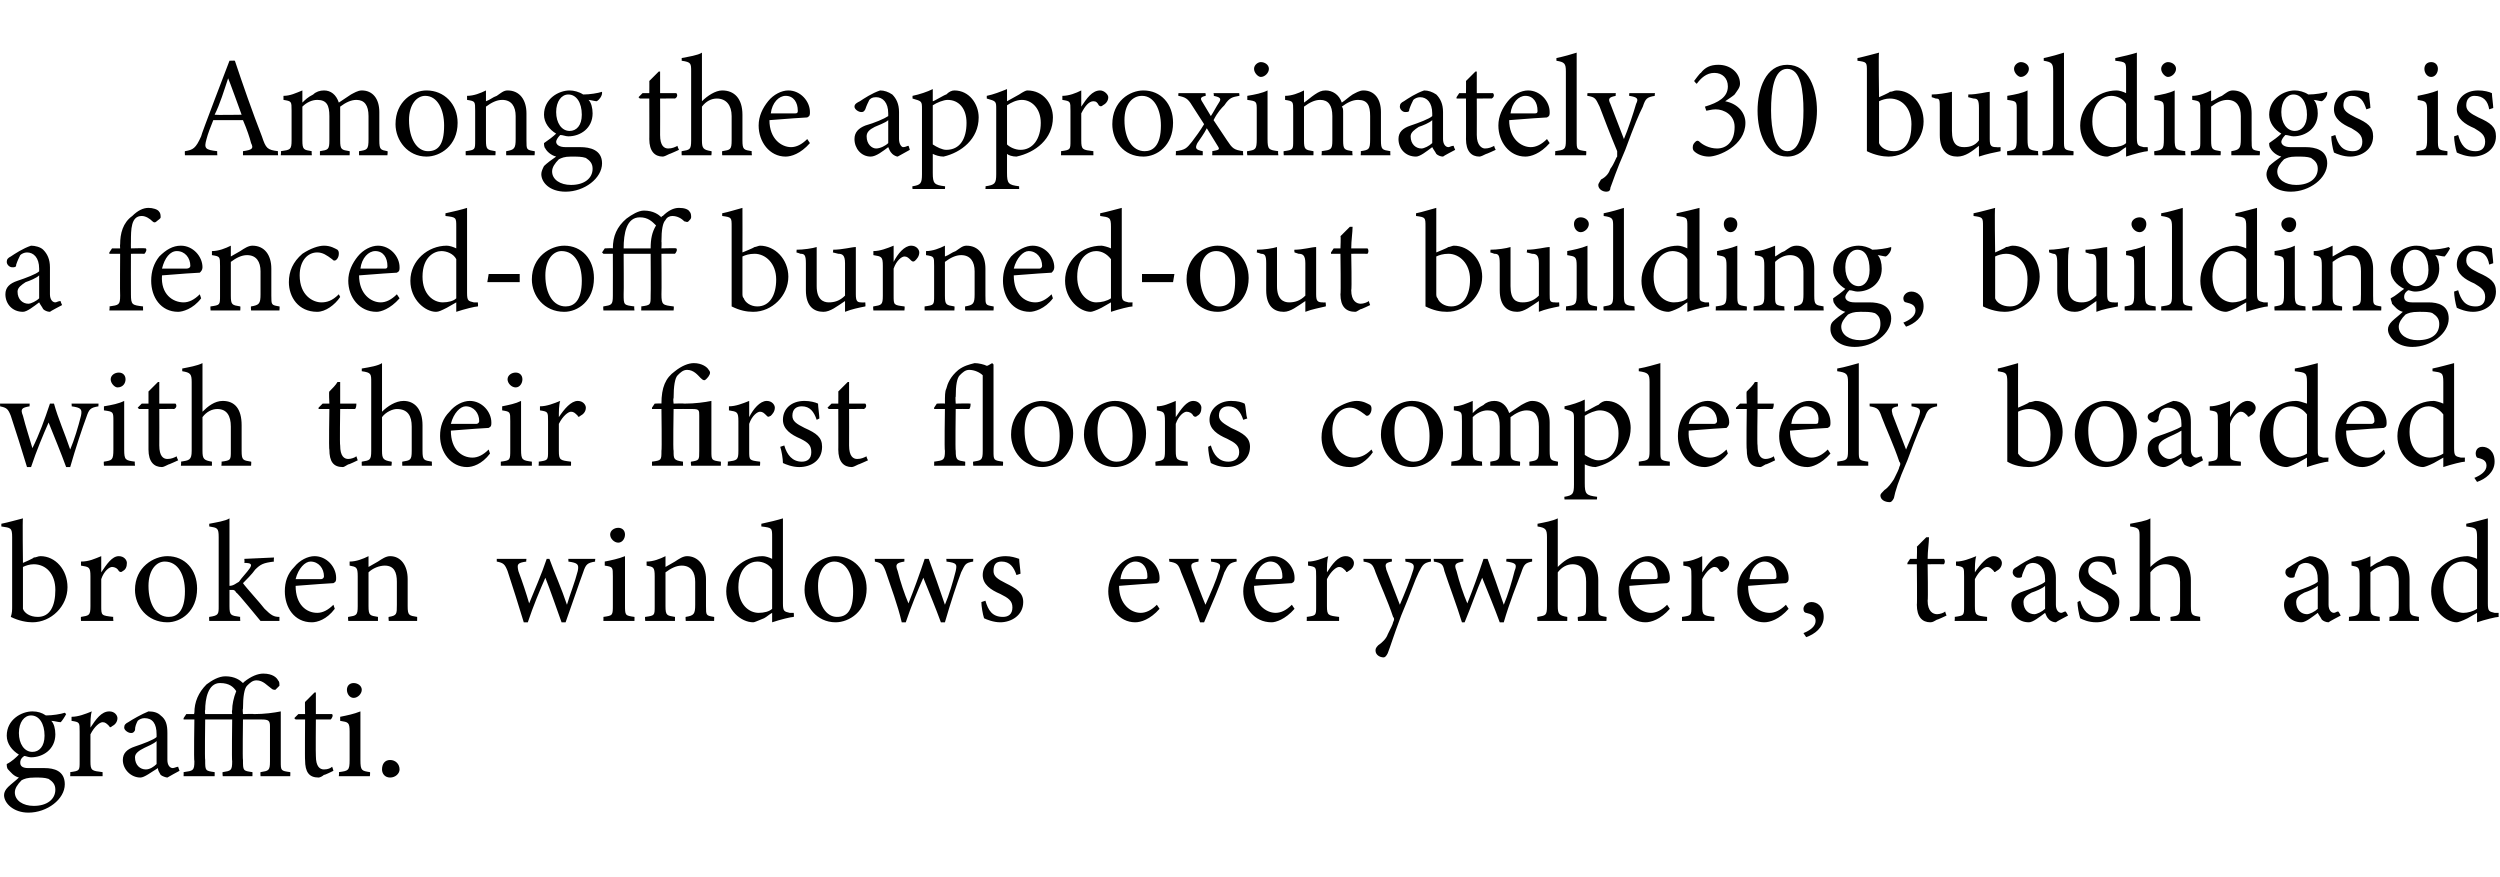
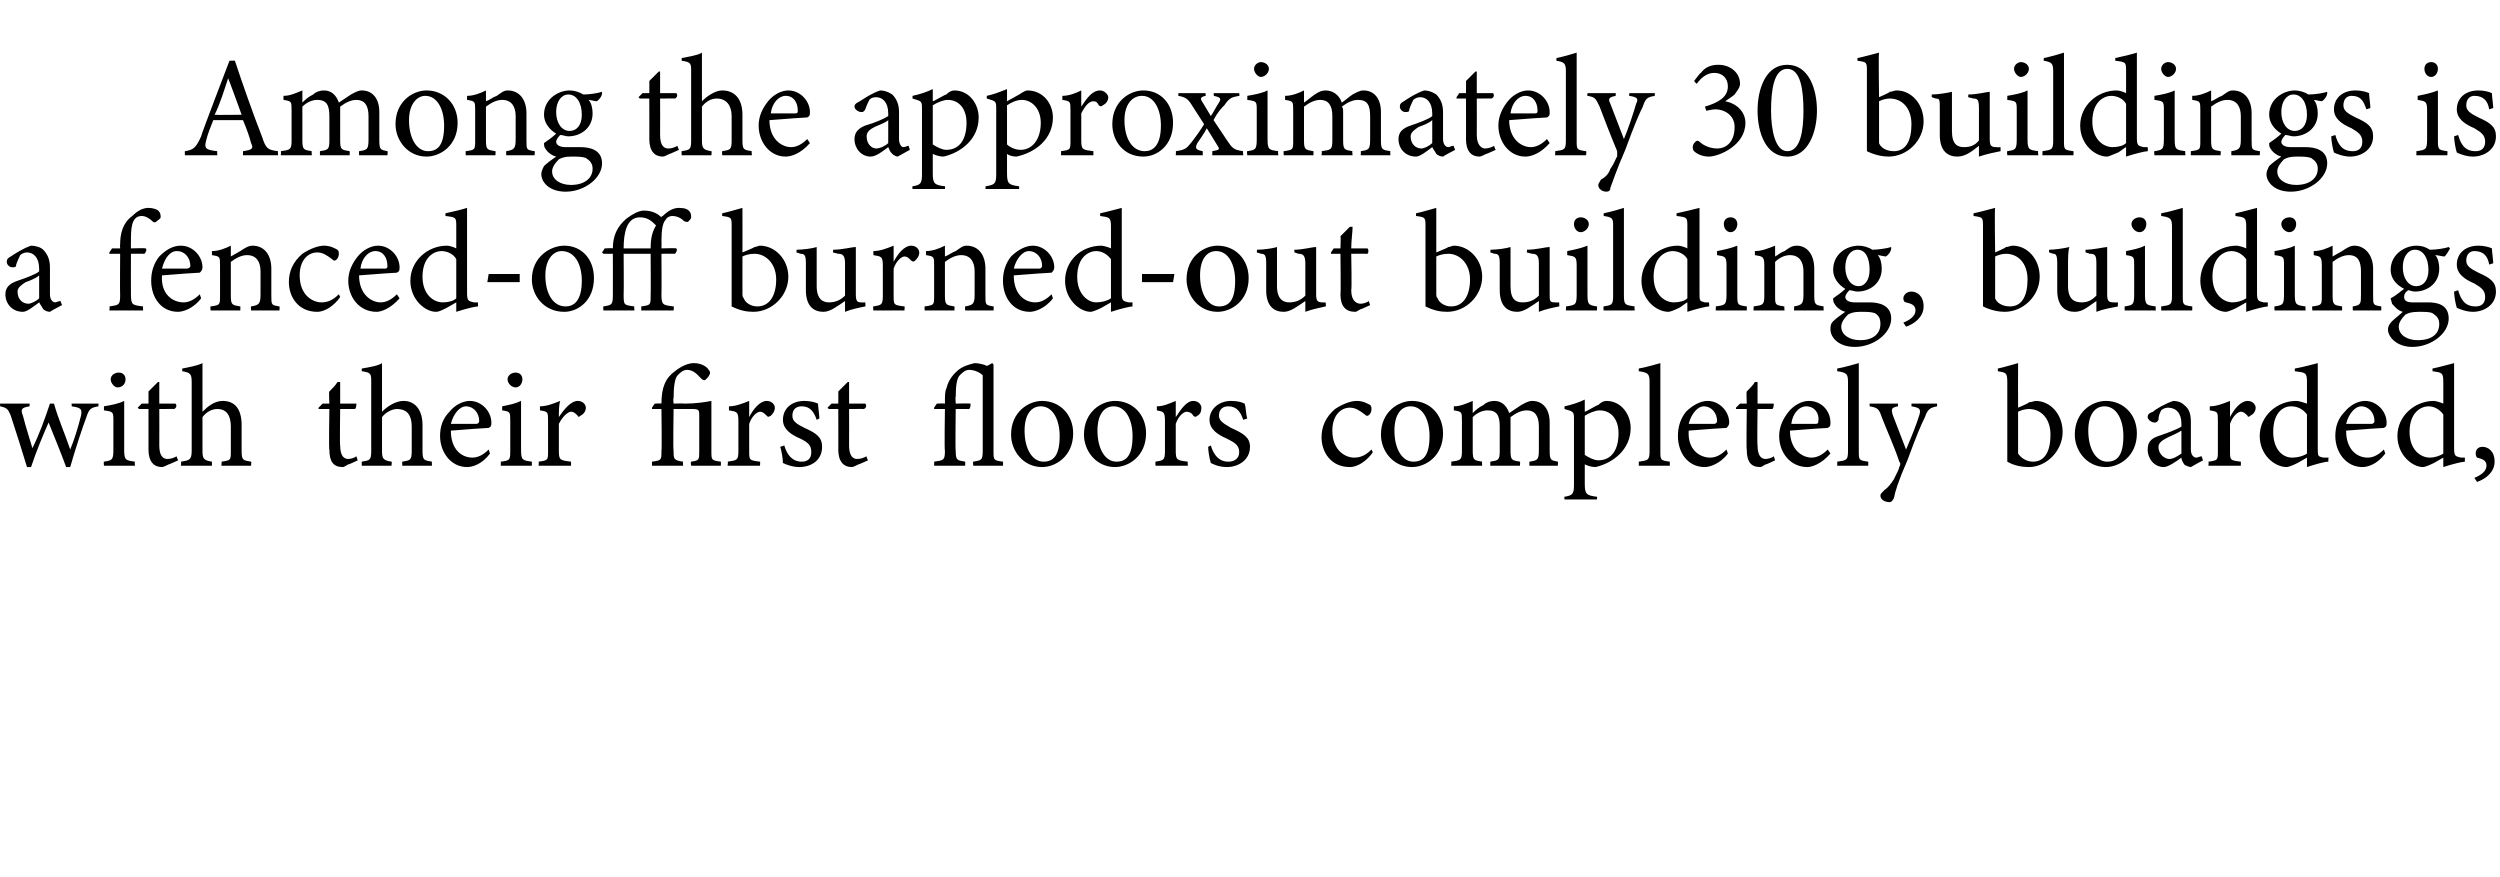
<svg xmlns="http://www.w3.org/2000/svg" version="1.1" width="185.2px" height="65px" viewBox="0 -4 185.2 65" style="top:-4px">
  <desc>Among the approximately 30 buildings is a fenced off burned out building, buildings with their first floors completel...</desc>
  <defs />
  <g id="Polygon61575">
-     <path d="M 2.3 52.1 C 2.1 52.1 1.9 52 1.8 52 C 1.5 52.2 1.5 52.4 1.5 52.5 C 1.5 52.7 1.6 52.9 2.1 52.9 C 2.5 52.9 2.9 52.9 3.3 52.9 C 4 52.9 4.8 53.1 4.8 54.1 C 4.8 55.2 3.5 56.2 2.1 56.2 C 1 56.2 0.3 55.5 0.3 54.9 C 0.3 54.7 0.4 54.5 0.6 54.3 C 0.8 54.1 1.2 53.8 1.4 53.6 C 1 53.5 0.8 53.2 0.6 53 C 0.5 52.9 0.5 52.7 0.5 52.6 C 0.9 52.4 1.2 52.1 1.4 51.9 C 0.9 51.6 0.5 51.1 0.5 50.5 C 0.5 49.3 1.6 48.7 2.4 48.7 C 2.8 48.7 3.1 48.8 3.4 49 C 3.9 49 4.5 48.9 4.8 48.8 C 4.8 48.8 4.9 48.9 4.9 48.9 C 4.8 49.1 4.6 49.4 4.5 49.5 C 4.3 49.5 4 49.4 3.8 49.4 C 4 49.6 4.1 50 4.1 50.4 C 4.1 51.5 3.2 52.1 2.3 52.1 Z M 2.3 49 C 1.8 49 1.4 49.5 1.4 50.3 C 1.4 51.1 1.8 51.7 2.4 51.7 C 2.9 51.7 3.3 51.3 3.3 50.5 C 3.3 49.6 2.9 49 2.3 49 Z M 2.6 53.6 C 2 53.6 1.8 53.7 1.6 53.8 C 1.3 54.1 1.1 54.4 1.1 54.7 C 1.1 55.3 1.7 55.7 2.5 55.7 C 3.5 55.7 4.1 55.2 4.1 54.5 C 4.1 54.1 3.9 53.9 3.6 53.7 C 3.3 53.6 3 53.6 2.6 53.6 Z M 7.6 53.5 L 5.2 53.5 C 5.2 53.5 5.22 53.18 5.2 53.2 C 5.9 53.1 5.9 53.1 5.9 52.4 C 5.9 52.4 5.9 50.2 5.9 50.2 C 5.9 49.5 5.9 49.5 5.3 49.4 C 5.3 49.4 5.3 49.1 5.3 49.1 C 5.8 49.1 6.3 48.9 6.8 48.7 C 6.7 49 6.7 49.5 6.7 49.9 C 7.1 49.3 7.5 48.7 8.1 48.7 C 8.5 48.7 8.7 49 8.7 49.2 C 8.7 49.5 8.5 49.7 8.3 49.8 C 8.2 49.9 8.1 49.9 8.1 49.8 C 7.9 49.6 7.8 49.5 7.6 49.5 C 7.4 49.5 7 49.8 6.7 50.4 C 6.7 50.4 6.7 52.4 6.7 52.4 C 6.7 53.1 6.8 53.1 7.6 53.2 C 7.6 53.18 7.6 53.5 7.6 53.5 Z M 12.4 53.6 C 12.3 53.6 12 53.5 11.9 53.4 C 11.8 53.2 11.7 53.1 11.7 52.9 C 11.2 53.2 10.7 53.6 10.4 53.6 C 9.7 53.6 9.1 53 9.1 52.3 C 9.1 51.8 9.4 51.5 10 51.3 C 10.6 51.1 11.4 50.8 11.6 50.6 C 11.6 50.6 11.6 50.4 11.6 50.4 C 11.6 49.6 11.3 49.2 10.7 49.2 C 10.5 49.2 10.3 49.3 10.2 49.4 C 10.1 49.6 10 49.8 10 50.1 C 9.9 50.3 9.8 50.3 9.7 50.3 C 9.5 50.3 9.2 50.1 9.2 49.9 C 9.2 49.7 9.3 49.6 9.5 49.5 C 9.8 49.3 10.5 48.9 11 48.7 C 11.4 48.7 11.7 48.8 11.9 49 C 12.3 49.3 12.4 49.7 12.4 50.3 C 12.4 50.3 12.4 52.3 12.4 52.3 C 12.4 52.7 12.6 52.9 12.8 52.9 C 12.9 52.9 13.1 52.8 13.2 52.8 C 13.18 52.78 13.3 53.1 13.3 53.1 C 13.3 53.1 12.41 53.58 12.4 53.6 Z M 11.6 50.9 C 11.4 51.1 10.9 51.3 10.7 51.4 C 10.3 51.6 10 51.8 10 52.1 C 10 52.7 10.4 53 10.8 53 C 11.1 53 11.4 52.8 11.6 52.6 C 11.6 52.6 11.6 50.9 11.6 50.9 Z M 17.2 48.9 C 17.2 48.9 17.16 48.65 17.2 48.6 C 17.2 48.2 17.3 47.7 17.5 47.2 C 17.3 46.9 17 46.6 16.3 46.6 C 15.4 46.6 15.2 47.8 15.2 48.6 C 15.16 48.61 15.2 48.9 15.2 48.9 L 17.2 48.9 Z M 14.4 49.3 L 13.6 49.3 L 13.6 49.2 L 13.8 48.9 L 14.4 48.9 C 14.4 48.9 14.35 48.81 14.4 48.8 C 14.4 48 14.7 47.3 15.3 46.7 C 15.7 46.4 16.2 46.1 16.7 46.1 C 17.4 46.1 17.8 46.4 18 46.6 C 18 46.6 18.1 46.5 18.1 46.5 C 18.6 46.1 19.1 45.9 19.5 45.9 C 20.2 45.9 20.5 46.2 20.6 46.4 C 20.7 46.5 20.7 46.6 20.7 46.8 C 20.6 46.9 20.5 47 20.4 47.1 C 20.3 47.1 20.2 47.1 20.1 47 C 19.8 46.8 19.5 46.4 19 46.4 C 18.7 46.4 18.5 46.6 18.3 46.8 C 18.1 47 18 47.6 18 48.5 C 17.96 48.53 18 48.9 18 48.9 C 18 48.9 18.81 48.87 18.8 48.9 C 19.6 48.9 20.3 48.8 20.8 48.7 C 20.8 48.7 20.8 52.4 20.8 52.4 C 20.8 53.1 20.8 53.1 21.5 53.2 C 21.52 53.18 21.5 53.5 21.5 53.5 L 19.3 53.5 C 19.3 53.5 19.28 53.18 19.3 53.2 C 19.9 53.1 20 53.1 20 52.4 C 20 52.4 20 49.8 20 49.8 C 20 49.4 19.9 49.3 19.4 49.3 C 19.41 49.29 18 49.3 18 49.3 C 18 49.3 17.96 52.3 18 52.3 C 18 53.1 18 53.1 18.7 53.2 C 18.71 53.18 18.7 53.5 18.7 53.5 L 16.5 53.5 C 16.5 53.5 16.46 53.18 16.5 53.2 C 17.1 53.1 17.2 53.1 17.2 52.4 C 17.16 52.37 17.2 49.3 17.2 49.3 L 15.2 49.3 C 15.2 49.3 15.16 52.3 15.2 52.3 C 15.2 53.1 15.2 53.1 15.9 53.2 C 15.91 53.18 15.9 53.5 15.9 53.5 L 13.6 53.5 C 13.6 53.5 13.61 53.18 13.6 53.2 C 14.3 53.1 14.4 53.1 14.4 52.4 C 14.35 52.37 14.4 49.3 14.4 49.3 Z M 24 53.4 C 23.9 53.5 23.7 53.6 23.6 53.6 C 22.9 53.6 22.6 53.2 22.6 52.3 C 22.58 52.34 22.6 49.3 22.6 49.3 L 21.9 49.3 L 21.8 49.2 L 22.1 48.9 L 22.6 48.9 C 22.6 48.9 22.58 47.97 22.6 48 C 22.8 47.8 23.1 47.5 23.3 47.3 C 23.3 47.3 23.4 47.3 23.4 47.3 C 23.4 47.7 23.4 48.3 23.4 48.9 C 23.4 48.9 24.6 48.9 24.6 48.9 C 24.7 49 24.6 49.2 24.5 49.3 C 24.52 49.29 23.4 49.3 23.4 49.3 C 23.4 49.3 23.38 51.97 23.4 52 C 23.4 52.8 23.7 53 24 53 C 24.3 53 24.5 52.9 24.6 52.8 C 24.63 52.83 24.7 53.1 24.7 53.1 C 24.7 53.1 24.03 53.44 24 53.4 Z M 26.2 47.7 C 25.9 47.7 25.7 47.4 25.7 47.1 C 25.7 46.8 25.9 46.6 26.2 46.6 C 26.5 46.6 26.8 46.8 26.8 47.1 C 26.8 47.4 26.5 47.7 26.2 47.7 Z M 25.1 53.5 C 25.1 53.5 25.14 53.18 25.1 53.2 C 25.8 53.1 25.9 53.1 25.9 52.3 C 25.9 52.3 25.9 50.2 25.9 50.2 C 25.9 49.5 25.8 49.5 25.2 49.4 C 25.2 49.4 25.2 49.1 25.2 49.1 C 25.7 49 26.2 48.9 26.7 48.7 C 26.7 48.7 26.7 52.3 26.7 52.3 C 26.7 53.1 26.8 53.1 27.4 53.2 C 27.44 53.18 27.4 53.5 27.4 53.5 L 25.1 53.5 Z M 28.9 53.6 C 28.5 53.6 28.3 53.3 28.3 53 C 28.3 52.6 28.5 52.3 28.9 52.3 C 29.3 52.3 29.6 52.6 29.6 53 C 29.6 53.3 29.3 53.6 28.9 53.6 Z " stroke="none" fill="#000" />
-   </g>
+     </g>
  <g id="Polygon61574">
-     <path d="M 2.5 37.3 C 2.7 37.3 2.8 37.2 3 37.2 C 4.1 37.2 5 38.2 5 39.5 C 5 40.9 3.8 42.1 2.4 42.1 C 2 42.1 1.4 42 0.8 41.7 C 0.9 41.4 0.9 41.2 0.9 40.9 C 0.9 40.9 0.9 35.8 0.9 35.8 C 0.9 35.1 0.8 35.1 0.1 35 C 0.1 35 0.1 34.8 0.1 34.8 C 0.6 34.7 1.3 34.5 1.7 34.4 C 1.66 34.41 1.7 37.7 1.7 37.7 C 1.7 37.7 2.52 37.35 2.5 37.3 Z M 1.7 40.7 C 1.7 40.9 1.7 41 1.7 41.1 C 1.8 41.4 2.2 41.7 2.8 41.7 C 3.7 41.7 4.1 40.9 4.1 39.7 C 4.1 38.5 3.4 37.8 2.5 37.8 C 2.2 37.8 1.9 37.9 1.7 38 C 1.7 38 1.7 40.7 1.7 40.7 Z M 8.4 42 L 6 42 C 6 42 5.98 41.68 6 41.7 C 6.6 41.6 6.7 41.6 6.7 40.9 C 6.7 40.9 6.7 38.7 6.7 38.7 C 6.7 38 6.6 38 6 37.9 C 6 37.9 6 37.6 6 37.6 C 6.6 37.6 7 37.4 7.5 37.2 C 7.5 37.5 7.5 38 7.5 38.4 C 7.9 37.8 8.3 37.2 8.8 37.2 C 9.2 37.2 9.4 37.5 9.4 37.7 C 9.4 38 9.3 38.2 9.1 38.3 C 9 38.4 8.9 38.4 8.8 38.3 C 8.7 38.1 8.5 38 8.3 38 C 8.1 38 7.7 38.3 7.5 38.9 C 7.5 38.9 7.5 40.9 7.5 40.9 C 7.5 41.6 7.5 41.6 8.4 41.7 C 8.36 41.68 8.4 42 8.4 42 Z M 12.4 37.2 C 13.7 37.2 14.6 38.2 14.6 39.6 C 14.6 41.3 13.4 42.1 12.4 42.1 C 10.9 42.1 10 40.9 10 39.7 C 10 38 11.4 37.2 12.4 37.2 Z M 12.2 37.6 C 11.6 37.6 11 38.2 11 39.4 C 11 40.8 11.6 41.7 12.5 41.7 C 13.1 41.7 13.7 41.3 13.7 39.8 C 13.7 38.6 13.2 37.6 12.2 37.6 Z M 20.7 42 C 20.1 42 19.5 42 19.3 42 C 19.2 41.9 17.6 39.9 17.5 39.9 C 17.4 39.7 17.3 39.7 17.2 39.7 C 17.2 39.7 17.1 39.7 17 39.7 C 17 39.7 17 40.9 17 40.9 C 17 41.6 17.1 41.6 17.8 41.7 C 17.77 41.68 17.8 42 17.8 42 L 15.5 42 C 15.5 42 15.48 41.68 15.5 41.7 C 16.2 41.6 16.2 41.5 16.2 40.9 C 16.2 40.9 16.2 35.8 16.2 35.8 C 16.2 35.1 16.1 35.1 15.5 35 C 15.5 35 15.5 34.8 15.5 34.8 C 16 34.7 16.7 34.6 17 34.4 C 17 34.8 17 35.3 17 35.7 C 17 35.7 17 39.4 17 39.4 C 17.3 39.4 17.5 39.2 17.7 39.1 C 17.9 38.8 18.3 38.4 18.5 38.1 C 18.7 37.8 18.6 37.7 18.1 37.7 C 18.13 37.68 18.1 37.4 18.1 37.4 L 20.3 37.3 C 20.3 37.3 20.26 37.58 20.3 37.6 C 19.5 37.7 19.3 37.8 18.9 38.2 C 18.7 38.5 18.2 39 18 39.2 C 18.2 39.5 19.3 40.7 19.6 41.1 C 20.1 41.6 20.3 41.7 20.7 41.7 C 20.7 41.7 20.7 42 20.7 42 Z M 24.8 41.1 C 24.2 41.9 23.5 42.1 23.1 42.1 C 21.8 42.1 21.1 41 21.1 39.8 C 21.1 39.1 21.3 38.5 21.8 38 C 22.2 37.5 22.8 37.2 23.3 37.2 C 24.2 37.2 24.9 38 24.9 38.8 C 24.9 39 24.9 39.1 24.7 39.2 C 24.5 39.2 23.2 39.3 21.9 39.4 C 21.9 40.8 22.7 41.4 23.5 41.4 C 23.9 41.4 24.3 41.2 24.7 40.8 C 24.7 40.8 24.8 41.1 24.8 41.1 Z M 23 37.6 C 22.6 37.6 22.1 38.1 21.9 38.9 C 22.5 38.9 23.2 38.9 23.8 38.9 C 23.9 38.9 24 38.8 24 38.7 C 24 38.1 23.6 37.6 23 37.6 Z M 28.8 42 C 28.8 42 28.76 41.68 28.8 41.7 C 29.4 41.6 29.4 41.5 29.4 40.8 C 29.4 40.8 29.4 39.1 29.4 39.1 C 29.4 38.4 29.2 37.9 28.5 37.9 C 28.1 37.9 27.6 38.1 27.3 38.4 C 27.3 38.4 27.3 40.9 27.3 40.9 C 27.3 41.6 27.4 41.6 28 41.7 C 28 41.68 28 42 28 42 L 25.8 42 C 25.8 42 25.76 41.68 25.8 41.7 C 26.4 41.6 26.5 41.6 26.5 40.9 C 26.5 40.9 26.5 38.7 26.5 38.7 C 26.5 38 26.4 38 25.9 37.9 C 25.9 37.9 25.9 37.6 25.9 37.6 C 26.4 37.6 26.9 37.4 27.3 37.2 C 27.3 37.2 27.3 38 27.3 38 C 27.5 37.9 27.8 37.7 28 37.6 C 28.3 37.4 28.6 37.2 28.9 37.2 C 29.7 37.2 30.2 37.9 30.2 38.9 C 30.2 38.9 30.2 40.9 30.2 40.9 C 30.2 41.6 30.3 41.6 30.9 41.7 C 30.91 41.68 30.9 42 30.9 42 L 28.8 42 Z M 44.1 37.6 C 43.5 37.7 43.4 37.8 43.2 38.4 C 42.9 39.2 42.4 40.7 41.9 42.1 C 41.9 42.1 41.6 42.1 41.6 42.1 C 41.2 41 40.8 39.8 40.4 38.8 C 40 39.7 39.5 40.9 39.1 42.1 C 39.1 42.1 38.8 42.1 38.8 42.1 C 38.4 40.8 38 39.5 37.6 38.3 C 37.4 37.8 37.3 37.7 36.8 37.6 C 36.8 37.64 36.8 37.4 36.8 37.4 L 39 37.4 C 39 37.4 38.96 37.64 39 37.6 C 38.3 37.7 38.3 37.8 38.4 38.3 C 38.7 39.1 39 40 39.2 40.7 C 39.6 39.7 40.1 38.6 40.5 37.4 C 40.5 37.4 40.7 37.4 40.7 37.4 C 41.1 38.5 41.6 39.6 42 40.8 C 42.2 40.1 42.6 39.1 42.8 38.3 C 42.9 37.8 42.8 37.7 42.1 37.6 C 42.12 37.64 42.1 37.4 42.1 37.4 L 44.1 37.4 C 44.1 37.4 44.06 37.64 44.1 37.6 Z M 45.8 36.2 C 45.5 36.2 45.2 35.9 45.2 35.6 C 45.2 35.3 45.5 35.1 45.8 35.1 C 46.1 35.1 46.3 35.3 46.3 35.6 C 46.3 35.9 46.1 36.2 45.8 36.2 Z M 44.7 42 C 44.7 42 44.71 41.68 44.7 41.7 C 45.4 41.6 45.4 41.6 45.4 40.8 C 45.4 40.8 45.4 38.7 45.4 38.7 C 45.4 38 45.4 38 44.8 37.9 C 44.8 37.9 44.8 37.6 44.8 37.6 C 45.3 37.5 45.8 37.4 46.3 37.2 C 46.3 37.2 46.3 40.8 46.3 40.8 C 46.3 41.6 46.3 41.6 47 41.7 C 47.01 41.68 47 42 47 42 L 44.7 42 Z M 50.8 42 C 50.8 42 50.77 41.68 50.8 41.7 C 51.4 41.6 51.5 41.5 51.5 40.8 C 51.5 40.8 51.5 39.1 51.5 39.1 C 51.5 38.4 51.2 37.9 50.5 37.9 C 50.1 37.9 49.7 38.1 49.3 38.4 C 49.3 38.4 49.3 40.9 49.3 40.9 C 49.3 41.6 49.4 41.6 50 41.7 C 50.01 41.68 50 42 50 42 L 47.8 42 C 47.8 42 47.76 41.68 47.8 41.7 C 48.5 41.6 48.5 41.6 48.5 40.9 C 48.5 40.9 48.5 38.7 48.5 38.7 C 48.5 38 48.4 38 47.9 37.9 C 47.9 37.9 47.9 37.6 47.9 37.6 C 48.4 37.6 48.9 37.4 49.3 37.2 C 49.3 37.2 49.3 38 49.3 38 C 49.5 37.9 49.8 37.7 50 37.6 C 50.3 37.4 50.6 37.2 50.9 37.2 C 51.7 37.2 52.3 37.9 52.3 38.9 C 52.3 38.9 52.3 40.9 52.3 40.9 C 52.3 41.6 52.3 41.6 52.9 41.7 C 52.92 41.68 52.9 42 52.9 42 L 50.8 42 Z M 58.8 41.7 C 58.6 41.7 57.8 41.9 57.2 42.1 C 57.2 42.1 57.2 41.4 57.2 41.4 C 57 41.5 56.8 41.7 56.6 41.8 C 56.1 42 55.9 42.1 55.8 42.1 C 54.9 42.1 53.8 41.2 53.8 39.8 C 53.8 38.3 55.1 37.2 56.5 37.2 C 56.7 37.2 57 37.3 57.2 37.4 C 57.2 37.4 57.2 35.8 57.2 35.8 C 57.2 35.1 57.2 35.1 56.4 35 C 56.4 35 56.4 34.8 56.4 34.8 C 56.9 34.7 57.7 34.5 58 34.4 C 58 34.4 58 40.7 58 40.7 C 58 41.3 58.1 41.3 58.5 41.4 C 58.5 41.4 58.8 41.4 58.8 41.4 C 58.8 41.4 58.83 41.69 58.8 41.7 Z M 57.2 38.2 C 57 37.8 56.5 37.6 56.1 37.6 C 55.6 37.6 54.7 38 54.7 39.5 C 54.7 40.8 55.5 41.4 56.2 41.4 C 56.6 41.4 57 41.3 57.2 41.1 C 57.2 41.1 57.2 38.2 57.2 38.2 Z M 61.9 37.2 C 63.2 37.2 64.2 38.2 64.2 39.6 C 64.2 41.3 62.9 42.1 61.9 42.1 C 60.5 42.1 59.6 40.9 59.6 39.7 C 59.6 38 60.9 37.2 61.9 37.2 Z M 61.8 37.6 C 61.2 37.6 60.6 38.2 60.6 39.4 C 60.6 40.8 61.2 41.7 62 41.7 C 62.7 41.7 63.2 41.3 63.2 39.8 C 63.2 38.6 62.7 37.6 61.8 37.6 Z M 72.1 37.6 C 71.5 37.7 71.5 37.8 71.2 38.4 C 70.9 39.2 70.4 40.7 70 42.1 C 70 42.1 69.7 42.1 69.7 42.1 C 69.3 41 68.8 39.8 68.4 38.8 C 68 39.7 67.5 40.9 67.1 42.1 C 67.1 42.1 66.8 42.1 66.8 42.1 C 66.5 40.8 66 39.5 65.6 38.3 C 65.4 37.8 65.3 37.7 64.8 37.6 C 64.83 37.64 64.8 37.4 64.8 37.4 L 67 37.4 C 67 37.4 66.99 37.64 67 37.6 C 66.4 37.7 66.3 37.8 66.5 38.3 C 66.7 39.1 67 40 67.3 40.7 C 67.7 39.7 68.1 38.6 68.5 37.4 C 68.5 37.4 68.8 37.4 68.8 37.4 C 69.2 38.5 69.6 39.6 70 40.8 C 70.3 40.1 70.6 39.1 70.8 38.3 C 70.9 37.8 70.9 37.7 70.1 37.6 C 70.14 37.64 70.1 37.4 70.1 37.4 L 72.1 37.4 C 72.1 37.4 72.08 37.64 72.1 37.6 Z M 75.3 38.6 C 75.1 38 74.8 37.6 74.2 37.6 C 73.8 37.6 73.6 37.8 73.6 38.3 C 73.6 38.7 73.9 38.9 74.5 39.2 C 75.3 39.6 75.8 39.9 75.8 40.6 C 75.8 41.6 74.9 42.1 74.1 42.1 C 73.6 42.1 73.1 41.9 72.9 41.8 C 72.8 41.5 72.7 40.9 72.7 40.6 C 72.7 40.6 73 40.5 73 40.5 C 73.2 41.2 73.5 41.7 74.3 41.7 C 74.7 41.7 75 41.5 75 41 C 75 40.5 74.7 40.3 74.1 40 C 73.4 39.7 72.8 39.3 72.8 38.6 C 72.8 37.8 73.5 37.2 74.5 37.2 C 74.9 37.2 75.2 37.3 75.5 37.4 C 75.5 37.6 75.6 38.3 75.6 38.5 C 75.6 38.5 75.3 38.6 75.3 38.6 Z M 85.9 41.1 C 85.2 41.9 84.5 42.1 84.1 42.1 C 82.9 42.1 82.1 41 82.1 39.8 C 82.1 39.1 82.4 38.5 82.8 38 C 83.2 37.5 83.8 37.2 84.3 37.2 C 85.2 37.2 85.9 38 85.9 38.8 C 85.9 39 85.9 39.1 85.7 39.2 C 85.5 39.2 84.2 39.3 82.9 39.4 C 82.9 40.8 83.8 41.4 84.5 41.4 C 84.9 41.4 85.3 41.2 85.7 40.8 C 85.7 40.8 85.9 41.1 85.9 41.1 Z M 84.1 37.6 C 83.6 37.6 83.1 38.1 83 38.9 C 83.6 38.9 84.2 38.9 84.8 38.9 C 85 38.9 85 38.8 85 38.7 C 85 38.1 84.7 37.6 84.1 37.6 Z M 91.6 37.6 C 91.1 37.7 91 37.8 90.7 38.4 C 90.4 39.3 89.8 40.7 89.2 42.1 C 89.2 42.1 88.9 42.1 88.9 42.1 C 88.5 40.9 88 39.6 87.5 38.4 C 87.3 37.8 87.2 37.7 86.6 37.6 C 86.65 37.64 86.6 37.4 86.6 37.4 L 88.8 37.4 C 88.8 37.4 88.76 37.64 88.8 37.6 C 88.2 37.7 88.2 37.8 88.3 38.2 C 88.6 39 89 40.1 89.3 40.8 C 89.7 39.9 90.1 39 90.3 38.3 C 90.5 37.8 90.4 37.7 89.7 37.6 C 89.74 37.64 89.7 37.4 89.7 37.4 L 91.6 37.4 C 91.6 37.4 91.63 37.64 91.6 37.6 Z M 95.9 41.1 C 95.2 41.9 94.5 42.1 94.2 42.1 C 92.9 42.1 92.1 41 92.1 39.8 C 92.1 39.1 92.4 38.5 92.8 38 C 93.2 37.5 93.8 37.2 94.3 37.2 C 95.2 37.2 95.9 38 95.9 38.8 C 95.9 39 95.9 39.1 95.7 39.2 C 95.5 39.2 94.2 39.3 92.9 39.4 C 92.9 40.8 93.8 41.4 94.5 41.4 C 94.9 41.4 95.3 41.2 95.7 40.8 C 95.7 40.8 95.9 41.1 95.9 41.1 Z M 94.1 37.6 C 93.6 37.6 93.1 38.1 93 38.9 C 93.6 38.9 94.2 38.9 94.8 38.9 C 95 38.9 95 38.8 95 38.7 C 95 38.1 94.7 37.6 94.1 37.6 Z M 99.2 42 L 96.8 42 C 96.8 42 96.82 41.68 96.8 41.7 C 97.5 41.6 97.5 41.6 97.5 40.9 C 97.5 40.9 97.5 38.7 97.5 38.7 C 97.5 38 97.5 38 96.9 37.9 C 96.9 37.9 96.9 37.6 96.9 37.6 C 97.4 37.6 97.9 37.4 98.4 37.2 C 98.3 37.5 98.3 38 98.3 38.4 C 98.7 37.8 99.1 37.2 99.7 37.2 C 100.1 37.2 100.3 37.5 100.3 37.7 C 100.3 38 100.1 38.2 99.9 38.3 C 99.8 38.4 99.7 38.4 99.7 38.3 C 99.5 38.1 99.4 38 99.2 38 C 99 38 98.6 38.3 98.3 38.9 C 98.3 38.9 98.3 40.9 98.3 40.9 C 98.3 41.6 98.4 41.6 99.2 41.7 C 99.2 41.68 99.2 42 99.2 42 Z M 106 37.6 C 105.5 37.7 105.4 37.8 105.1 38.4 C 104.8 39 104.6 39.7 103.8 41.6 C 103.2 43.2 103 43.9 102.8 44.4 C 102.7 44.6 102.6 44.7 102.5 44.7 C 102.2 44.7 101.9 44.5 101.9 44.2 C 101.9 44.1 101.9 44 102.1 43.8 C 102.4 43.6 102.7 43.3 102.8 43 C 103 42.6 103.2 42.2 103.2 42.1 C 103.3 41.9 103.3 41.8 103.2 41.7 C 102.8 40.5 102.2 39.2 101.9 38.4 C 101.7 37.8 101.6 37.7 101 37.6 C 101.03 37.64 101 37.4 101 37.4 L 103.1 37.4 C 103.1 37.4 103.13 37.64 103.1 37.6 C 102.6 37.7 102.6 37.8 102.7 38.2 C 102.7 38.2 103.7 40.8 103.7 40.8 C 104 40.1 104.5 38.9 104.7 38.2 C 104.8 37.8 104.7 37.7 104.1 37.6 C 104.13 37.64 104.1 37.4 104.1 37.4 L 106 37.4 C 106 37.4 106.02 37.64 106 37.6 Z M 113.5 37.6 C 113 37.7 112.9 37.8 112.7 38.4 C 112.4 39.2 111.8 40.7 111.4 42.1 C 111.4 42.1 111.1 42.1 111.1 42.1 C 110.7 41 110.2 39.8 109.8 38.8 C 109.4 39.7 109 40.9 108.5 42.1 C 108.5 42.1 108.3 42.1 108.3 42.1 C 107.9 40.8 107.4 39.5 107 38.3 C 106.9 37.8 106.8 37.7 106.2 37.6 C 106.25 37.64 106.2 37.4 106.2 37.4 L 108.4 37.4 C 108.4 37.4 108.41 37.64 108.4 37.6 C 107.8 37.7 107.7 37.8 107.9 38.3 C 108.1 39.1 108.4 40 108.7 40.7 C 109.1 39.7 109.5 38.6 109.9 37.4 C 109.9 37.4 110.2 37.4 110.2 37.4 C 110.6 38.5 111 39.6 111.4 40.8 C 111.7 40.1 112 39.1 112.2 38.3 C 112.4 37.8 112.3 37.7 111.6 37.6 C 111.56 37.64 111.6 37.4 111.6 37.4 L 113.5 37.4 C 113.5 37.4 113.5 37.64 113.5 37.6 Z M 116.9 42 C 116.9 42 116.85 41.68 116.9 41.7 C 117.5 41.6 117.5 41.6 117.5 40.9 C 117.5 40.9 117.5 39.1 117.5 39.1 C 117.5 38.3 117.2 37.8 116.5 37.8 C 116.1 37.8 115.7 38 115.4 38.4 C 115.4 38.4 115.4 40.9 115.4 40.9 C 115.4 41.5 115.5 41.6 116.1 41.7 C 116.11 41.68 116.1 42 116.1 42 L 113.9 42 C 113.9 42 113.85 41.68 113.9 41.7 C 114.5 41.6 114.6 41.6 114.6 40.9 C 114.6 40.9 114.6 35.8 114.6 35.8 C 114.6 35.2 114.5 35.1 113.9 35 C 113.9 35 113.9 34.8 113.9 34.8 C 114.4 34.7 115 34.6 115.4 34.4 C 115.4 34.8 115.4 35.3 115.4 35.7 C 115.4 35.7 115.4 38 115.4 38 C 115.8 37.6 116.3 37.2 116.9 37.2 C 117.8 37.2 118.4 37.8 118.4 39 C 118.4 39 118.4 40.9 118.4 40.9 C 118.4 41.6 118.4 41.6 119 41.7 C 119.04 41.68 119 42 119 42 L 116.9 42 Z M 123.7 41.1 C 123 41.9 122.3 42.1 121.9 42.1 C 120.7 42.1 119.9 41 119.9 39.8 C 119.9 39.1 120.1 38.5 120.6 38 C 121 37.5 121.6 37.2 122.1 37.2 C 123 37.2 123.7 38 123.7 38.8 C 123.7 39 123.7 39.1 123.5 39.2 C 123.3 39.2 122 39.3 120.7 39.4 C 120.7 40.8 121.6 41.4 122.3 41.4 C 122.7 41.4 123.1 41.2 123.5 40.8 C 123.5 40.8 123.7 41.1 123.7 41.1 Z M 121.9 37.6 C 121.4 37.6 120.9 38.1 120.8 38.9 C 121.4 38.9 122 38.9 122.6 38.9 C 122.8 38.9 122.8 38.8 122.8 38.7 C 122.8 38.1 122.5 37.6 121.9 37.6 Z M 127 42 L 124.6 42 C 124.6 42 124.61 41.68 124.6 41.7 C 125.3 41.6 125.3 41.6 125.3 40.9 C 125.3 40.9 125.3 38.7 125.3 38.7 C 125.3 38 125.3 38 124.7 37.9 C 124.7 37.9 124.7 37.6 124.7 37.6 C 125.2 37.6 125.7 37.4 126.1 37.2 C 126.1 37.5 126.1 38 126.1 38.4 C 126.5 37.8 126.9 37.2 127.5 37.2 C 127.8 37.2 128.1 37.5 128.1 37.7 C 128.1 38 127.9 38.2 127.7 38.3 C 127.6 38.4 127.5 38.4 127.4 38.3 C 127.3 38.1 127.2 38 127 38 C 126.8 38 126.4 38.3 126.1 38.9 C 126.1 38.9 126.1 40.9 126.1 40.9 C 126.1 41.6 126.2 41.6 127 41.7 C 126.99 41.68 127 42 127 42 Z M 132.5 41.1 C 131.8 41.9 131.1 42.1 130.7 42.1 C 129.5 42.1 128.7 41 128.7 39.8 C 128.7 39.1 128.9 38.5 129.4 38 C 129.8 37.5 130.4 37.2 130.9 37.2 C 131.8 37.2 132.5 38 132.5 38.8 C 132.5 39 132.5 39.1 132.3 39.2 C 132.1 39.2 130.8 39.3 129.5 39.4 C 129.5 40.8 130.3 41.4 131.1 41.4 C 131.5 41.4 131.9 41.2 132.3 40.8 C 132.3 40.8 132.5 41.1 132.5 41.1 Z M 130.7 37.6 C 130.2 37.6 129.7 38.1 129.6 38.9 C 130.2 38.9 130.8 38.9 131.4 38.9 C 131.6 38.9 131.6 38.8 131.6 38.7 C 131.6 38.1 131.3 37.6 130.7 37.6 Z M 133.6 42.9 C 134.1 42.7 134.5 42.4 134.5 42 C 134.5 41.6 134.2 41.5 133.8 41.4 C 133.7 41.4 133.6 41.3 133.6 41.1 C 133.6 40.9 133.8 40.6 134.2 40.6 C 134.6 40.6 135.1 40.9 135.1 41.7 C 135.1 42.5 134.4 43 133.8 43.2 C 133.8 43.2 133.6 42.9 133.6 42.9 Z M 143.5 41.9 C 143.3 42 143.2 42.1 143 42.1 C 142.4 42.1 142 41.7 142 40.8 C 142.03 40.84 142 37.8 142 37.8 L 141.3 37.8 L 141.3 37.7 L 141.5 37.4 L 142 37.4 C 142 37.4 142.03 36.47 142 36.5 C 142.2 36.3 142.5 36 142.7 35.8 C 142.7 35.8 142.9 35.8 142.9 35.8 C 142.9 36.2 142.8 36.8 142.8 37.4 C 142.8 37.4 144 37.4 144 37.4 C 144.1 37.5 144.1 37.7 144 37.8 C 143.97 37.79 142.8 37.8 142.8 37.8 C 142.8 37.8 142.84 40.47 142.8 40.5 C 142.8 41.3 143.2 41.5 143.5 41.5 C 143.7 41.5 144 41.4 144.1 41.3 C 144.09 41.33 144.2 41.6 144.2 41.6 C 144.2 41.6 143.49 41.94 143.5 41.9 Z M 147.2 42 L 144.8 42 C 144.8 42 144.83 41.68 144.8 41.7 C 145.5 41.6 145.5 41.6 145.5 40.9 C 145.5 40.9 145.5 38.7 145.5 38.7 C 145.5 38 145.5 38 144.9 37.9 C 144.9 37.9 144.9 37.6 144.9 37.6 C 145.4 37.6 145.9 37.4 146.4 37.2 C 146.3 37.5 146.3 38 146.3 38.4 C 146.7 37.8 147.2 37.2 147.7 37.2 C 148.1 37.2 148.3 37.5 148.3 37.7 C 148.3 38 148.1 38.2 147.9 38.3 C 147.8 38.4 147.7 38.4 147.7 38.3 C 147.5 38.1 147.4 38 147.2 38 C 147 38 146.6 38.3 146.3 38.9 C 146.3 38.9 146.3 40.9 146.3 40.9 C 146.3 41.6 146.4 41.6 147.2 41.7 C 147.21 41.68 147.2 42 147.2 42 Z M 152.3 42.1 C 152.1 42.1 151.9 42 151.8 41.9 C 151.6 41.7 151.6 41.6 151.5 41.4 C 151.1 41.7 150.6 42.1 150.3 42.1 C 149.5 42.1 149 41.5 149 40.8 C 149 40.3 149.3 40 149.9 39.8 C 150.5 39.6 151.3 39.3 151.5 39.1 C 151.5 39.1 151.5 38.9 151.5 38.9 C 151.5 38.1 151.1 37.7 150.6 37.7 C 150.4 37.7 150.2 37.8 150.1 37.9 C 150 38.1 149.9 38.3 149.8 38.6 C 149.8 38.8 149.7 38.8 149.5 38.8 C 149.3 38.8 149.1 38.6 149.1 38.4 C 149.1 38.2 149.2 38.1 149.4 38 C 149.7 37.8 150.3 37.4 150.9 37.2 C 151.2 37.2 151.5 37.3 151.8 37.5 C 152.1 37.8 152.3 38.2 152.3 38.8 C 152.3 38.8 152.3 40.8 152.3 40.8 C 152.3 41.2 152.5 41.4 152.7 41.4 C 152.8 41.4 152.9 41.3 153 41.3 C 153.05 41.28 153.2 41.6 153.2 41.6 C 153.2 41.6 152.28 42.08 152.3 42.1 Z M 151.5 39.4 C 151.3 39.6 150.8 39.8 150.5 39.9 C 150.1 40.1 149.9 40.3 149.9 40.6 C 149.9 41.2 150.3 41.5 150.7 41.5 C 150.9 41.5 151.3 41.3 151.5 41.1 C 151.5 41.1 151.5 39.4 151.5 39.4 Z M 156.5 38.6 C 156.3 38 156 37.6 155.4 37.6 C 155 37.6 154.7 37.8 154.7 38.3 C 154.7 38.7 155.1 38.9 155.6 39.2 C 156.5 39.6 157 39.9 157 40.6 C 157 41.6 156.1 42.1 155.3 42.1 C 154.7 42.1 154.3 41.9 154.1 41.8 C 154 41.5 153.9 40.9 153.9 40.6 C 153.9 40.6 154.1 40.5 154.1 40.5 C 154.3 41.2 154.7 41.7 155.4 41.7 C 155.8 41.7 156.2 41.5 156.2 41 C 156.2 40.5 155.9 40.3 155.3 40 C 154.6 39.7 154 39.3 154 38.6 C 154 37.8 154.7 37.2 155.6 37.2 C 156.1 37.2 156.4 37.3 156.6 37.4 C 156.7 37.6 156.7 38.3 156.8 38.5 C 156.8 38.5 156.5 38.6 156.5 38.6 Z M 160.8 42 C 160.8 42 160.77 41.68 160.8 41.7 C 161.4 41.6 161.5 41.6 161.5 40.9 C 161.5 40.9 161.5 39.1 161.5 39.1 C 161.5 38.3 161.1 37.8 160.4 37.8 C 160 37.8 159.6 38 159.3 38.4 C 159.3 38.4 159.3 40.9 159.3 40.9 C 159.3 41.5 159.4 41.6 160 41.7 C 160.03 41.68 160 42 160 42 L 157.8 42 C 157.8 42 157.77 41.68 157.8 41.7 C 158.4 41.6 158.5 41.6 158.5 40.9 C 158.5 40.9 158.5 35.8 158.5 35.8 C 158.5 35.2 158.5 35.1 157.8 35 C 157.8 35 157.8 34.8 157.8 34.8 C 158.3 34.7 159 34.6 159.3 34.4 C 159.3 34.8 159.3 35.3 159.3 35.7 C 159.3 35.7 159.3 38 159.3 38 C 159.7 37.6 160.3 37.2 160.8 37.2 C 161.7 37.2 162.3 37.8 162.3 39 C 162.3 39 162.3 40.9 162.3 40.9 C 162.3 41.6 162.4 41.6 163 41.7 C 162.96 41.68 163 42 163 42 L 160.8 42 Z M 172.5 42.1 C 172.3 42.1 172.1 42 172 41.9 C 171.9 41.7 171.8 41.6 171.7 41.4 C 171.3 41.7 170.8 42.1 170.5 42.1 C 169.7 42.1 169.2 41.5 169.2 40.8 C 169.2 40.3 169.5 40 170.1 39.8 C 170.7 39.6 171.5 39.3 171.7 39.1 C 171.7 39.1 171.7 38.9 171.7 38.9 C 171.7 38.1 171.3 37.7 170.8 37.7 C 170.6 37.7 170.4 37.8 170.3 37.9 C 170.2 38.1 170.1 38.3 170 38.6 C 170 38.8 169.9 38.8 169.7 38.8 C 169.5 38.8 169.3 38.6 169.3 38.4 C 169.3 38.2 169.4 38.1 169.6 38 C 169.9 37.8 170.5 37.4 171.1 37.2 C 171.4 37.2 171.7 37.3 172 37.5 C 172.3 37.8 172.5 38.2 172.5 38.8 C 172.5 38.8 172.5 40.8 172.5 40.8 C 172.5 41.2 172.7 41.4 172.9 41.4 C 173 41.4 173.1 41.3 173.2 41.3 C 173.25 41.28 173.4 41.6 173.4 41.6 C 173.4 41.6 172.48 42.08 172.5 42.1 Z M 171.7 39.4 C 171.5 39.6 171 39.8 170.7 39.9 C 170.3 40.1 170.1 40.3 170.1 40.6 C 170.1 41.2 170.5 41.5 170.9 41.5 C 171.1 41.5 171.5 41.3 171.7 41.1 C 171.7 41.1 171.7 39.4 171.7 39.4 Z M 177 42 C 177 42 177.03 41.68 177 41.7 C 177.6 41.6 177.7 41.5 177.7 40.8 C 177.7 40.8 177.7 39.1 177.7 39.1 C 177.7 38.4 177.4 37.9 176.8 37.9 C 176.3 37.9 175.9 38.1 175.6 38.4 C 175.6 38.4 175.6 40.9 175.6 40.9 C 175.6 41.6 175.7 41.6 176.3 41.7 C 176.27 41.68 176.3 42 176.3 42 L 174 42 C 174 42 174.03 41.68 174 41.7 C 174.7 41.6 174.8 41.6 174.8 40.9 C 174.8 40.9 174.8 38.7 174.8 38.7 C 174.8 38 174.7 38 174.2 37.9 C 174.2 37.9 174.2 37.6 174.2 37.6 C 174.7 37.6 175.2 37.4 175.6 37.2 C 175.6 37.2 175.6 38 175.6 38 C 175.8 37.9 176 37.7 176.3 37.6 C 176.6 37.4 176.9 37.2 177.2 37.2 C 178 37.2 178.5 37.9 178.5 38.9 C 178.5 38.9 178.5 40.9 178.5 40.9 C 178.5 41.6 178.6 41.6 179.2 41.7 C 179.18 41.68 179.2 42 179.2 42 L 177 42 Z M 185.1 41.7 C 184.9 41.7 184.1 41.9 183.5 42.1 C 183.5 42.1 183.5 41.4 183.5 41.4 C 183.3 41.5 183 41.7 182.8 41.8 C 182.4 42 182.1 42.1 182 42.1 C 181.2 42.1 180.1 41.2 180.1 39.8 C 180.1 38.3 181.4 37.2 182.8 37.2 C 182.9 37.2 183.3 37.3 183.5 37.4 C 183.5 37.4 183.5 35.8 183.5 35.8 C 183.5 35.1 183.4 35.1 182.7 35 C 182.7 35 182.7 34.8 182.7 34.8 C 183.2 34.7 183.9 34.5 184.3 34.4 C 184.3 34.4 184.3 40.7 184.3 40.7 C 184.3 41.3 184.4 41.3 184.8 41.4 C 184.77 41.4 185.1 41.4 185.1 41.4 C 185.1 41.4 185.09 41.69 185.1 41.7 Z M 183.5 38.2 C 183.2 37.8 182.8 37.6 182.4 37.6 C 181.9 37.6 181 38 181 39.5 C 181 40.8 181.8 41.4 182.5 41.4 C 182.8 41.4 183.2 41.3 183.5 41.1 C 183.5 41.1 183.5 38.2 183.5 38.2 Z " stroke="none" fill="#000" />
-   </g>
+     </g>
  <g id="Polygon61573">
    <path d="M 7.3 26.1 C 6.7 26.2 6.6 26.3 6.4 26.9 C 6.1 27.7 5.6 29.2 5.2 30.6 C 5.2 30.6 4.9 30.6 4.9 30.6 C 4.5 29.5 4 28.3 3.6 27.3 C 3.2 28.2 2.7 29.4 2.3 30.6 C 2.3 30.6 2 30.6 2 30.6 C 1.6 29.3 1.2 28 0.8 26.8 C 0.6 26.3 0.5 26.2 0 26.1 C 0.02 26.14 0 25.9 0 25.9 L 2.2 25.9 C 2.2 25.9 2.18 26.14 2.2 26.1 C 1.6 26.2 1.5 26.3 1.7 26.8 C 1.9 27.6 2.2 28.5 2.4 29.2 C 2.9 28.2 3.3 27.1 3.7 25.9 C 3.7 25.9 4 25.9 4 25.9 C 4.3 27 4.8 28.1 5.2 29.3 C 5.5 28.6 5.8 27.6 6 26.8 C 6.1 26.3 6 26.2 5.3 26.1 C 5.33 26.14 5.3 25.9 5.3 25.9 L 7.3 25.9 C 7.3 25.9 7.28 26.14 7.3 26.1 Z M 8.7 24.7 C 8.5 24.7 8.2 24.4 8.2 24.1 C 8.2 23.8 8.5 23.6 8.8 23.6 C 9.1 23.6 9.3 23.8 9.3 24.1 C 9.3 24.4 9.1 24.7 8.7 24.7 Z M 7.7 30.5 C 7.7 30.5 7.67 30.18 7.7 30.2 C 8.3 30.1 8.4 30.1 8.4 29.3 C 8.4 29.3 8.4 27.2 8.4 27.2 C 8.4 26.5 8.4 26.5 7.7 26.4 C 7.7 26.4 7.7 26.1 7.7 26.1 C 8.3 26 8.8 25.9 9.2 25.7 C 9.2 25.7 9.2 29.3 9.2 29.3 C 9.2 30.1 9.3 30.1 10 30.2 C 9.96 30.18 10 30.5 10 30.5 L 7.7 30.5 Z M 12.5 30.4 C 12.3 30.5 12.1 30.6 12 30.6 C 11.4 30.6 11 30.2 11 29.3 C 11 29.34 11 26.3 11 26.3 L 10.3 26.3 L 10.2 26.2 L 10.5 25.9 L 11 25.9 C 11 25.9 11 24.97 11 25 C 11.2 24.8 11.5 24.5 11.7 24.3 C 11.7 24.3 11.8 24.3 11.8 24.3 C 11.8 24.7 11.8 25.3 11.8 25.9 C 11.8 25.9 13 25.9 13 25.9 C 13.1 26 13.1 26.2 12.9 26.3 C 12.95 26.29 11.8 26.3 11.8 26.3 C 11.8 26.3 11.81 28.97 11.8 29 C 11.8 29.8 12.1 30 12.4 30 C 12.7 30 12.9 29.9 13.1 29.8 C 13.06 29.83 13.2 30.1 13.2 30.1 C 13.2 30.1 12.46 30.44 12.5 30.4 Z M 16.4 30.5 C 16.4 30.5 16.44 30.18 16.4 30.2 C 17.1 30.1 17.1 30.1 17.1 29.4 C 17.1 29.4 17.1 27.6 17.1 27.6 C 17.1 26.8 16.8 26.3 16.1 26.3 C 15.7 26.3 15.3 26.5 15 26.9 C 15 26.9 15 29.4 15 29.4 C 15 30 15.1 30.1 15.7 30.2 C 15.7 30.18 15.7 30.5 15.7 30.5 L 13.4 30.5 C 13.4 30.5 13.44 30.18 13.4 30.2 C 14 30.1 14.2 30.1 14.2 29.4 C 14.2 29.4 14.2 24.3 14.2 24.3 C 14.2 23.7 14.1 23.6 13.5 23.5 C 13.5 23.5 13.5 23.3 13.5 23.3 C 14 23.2 14.6 23.1 15 22.9 C 15 23.3 15 23.8 15 24.2 C 15 24.2 15 26.5 15 26.5 C 15.4 26.1 15.9 25.7 16.5 25.7 C 17.4 25.7 17.9 26.3 17.9 27.5 C 17.9 27.5 17.9 29.4 17.9 29.4 C 17.9 30.1 18 30.1 18.6 30.2 C 18.63 30.18 18.6 30.5 18.6 30.5 L 16.4 30.5 Z M 25.8 30.4 C 25.6 30.5 25.5 30.6 25.4 30.6 C 24.7 30.6 24.4 30.2 24.4 29.3 C 24.35 29.34 24.4 26.3 24.4 26.3 L 23.6 26.3 L 23.6 26.2 L 23.9 25.9 L 24.4 25.9 C 24.4 25.9 24.35 24.97 24.4 25 C 24.6 24.8 24.9 24.5 25 24.3 C 25 24.3 25.2 24.3 25.2 24.3 C 25.2 24.7 25.2 25.3 25.2 25.9 C 25.2 25.9 26.4 25.9 26.4 25.9 C 26.4 26 26.4 26.2 26.3 26.3 C 26.3 26.29 25.2 26.3 25.2 26.3 C 25.2 26.3 25.16 28.97 25.2 29 C 25.2 29.8 25.5 30 25.8 30 C 26 30 26.3 29.9 26.4 29.8 C 26.41 29.83 26.5 30.1 26.5 30.1 C 26.5 30.1 25.81 30.44 25.8 30.4 Z M 29.8 30.5 C 29.8 30.5 29.79 30.18 29.8 30.2 C 30.4 30.1 30.5 30.1 30.5 29.4 C 30.5 29.4 30.5 27.6 30.5 27.6 C 30.5 26.8 30.2 26.3 29.4 26.3 C 29.1 26.3 28.6 26.5 28.3 26.9 C 28.3 26.9 28.3 29.4 28.3 29.4 C 28.3 30 28.4 30.1 29 30.2 C 29.05 30.18 29 30.5 29 30.5 L 26.8 30.5 C 26.8 30.5 26.79 30.18 26.8 30.2 C 27.4 30.1 27.5 30.1 27.5 29.4 C 27.5 29.4 27.5 24.3 27.5 24.3 C 27.5 23.7 27.5 23.6 26.8 23.5 C 26.8 23.5 26.8 23.3 26.8 23.3 C 27.4 23.2 28 23.1 28.3 22.9 C 28.3 23.3 28.3 23.8 28.3 24.2 C 28.3 24.2 28.3 26.5 28.3 26.5 C 28.7 26.1 29.3 25.7 29.9 25.7 C 30.7 25.7 31.3 26.3 31.3 27.5 C 31.3 27.5 31.3 29.4 31.3 29.4 C 31.3 30.1 31.4 30.1 32 30.2 C 31.98 30.18 32 30.5 32 30.5 L 29.8 30.5 Z M 36.3 29.6 C 35.7 30.4 35 30.6 34.6 30.6 C 33.4 30.6 32.6 29.5 32.6 28.3 C 32.6 27.6 32.8 27 33.3 26.5 C 33.7 26 34.3 25.7 34.8 25.7 C 35.7 25.7 36.4 26.5 36.4 27.3 C 36.4 27.5 36.4 27.6 36.2 27.7 C 36 27.7 34.7 27.8 33.4 27.9 C 33.4 29.3 34.2 29.9 35 29.9 C 35.4 29.9 35.8 29.7 36.2 29.3 C 36.2 29.3 36.3 29.6 36.3 29.6 Z M 34.5 26.1 C 34.1 26.1 33.6 26.6 33.4 27.4 C 34 27.4 34.7 27.4 35.3 27.4 C 35.4 27.4 35.5 27.3 35.5 27.2 C 35.5 26.6 35.1 26.1 34.5 26.1 Z M 38.2 24.7 C 37.9 24.7 37.6 24.4 37.6 24.1 C 37.6 23.8 37.9 23.6 38.2 23.6 C 38.5 23.6 38.7 23.8 38.7 24.1 C 38.7 24.4 38.5 24.7 38.2 24.7 Z M 37.1 30.5 C 37.1 30.5 37.1 30.18 37.1 30.2 C 37.8 30.1 37.8 30.1 37.8 29.3 C 37.8 29.3 37.8 27.2 37.8 27.2 C 37.8 26.5 37.8 26.5 37.2 26.4 C 37.2 26.4 37.2 26.1 37.2 26.1 C 37.7 26 38.2 25.9 38.6 25.7 C 38.6 25.7 38.6 29.3 38.6 29.3 C 38.6 30.1 38.7 30.1 39.4 30.2 C 39.4 30.18 39.4 30.5 39.4 30.5 L 37.1 30.5 Z M 42.3 30.5 L 39.9 30.5 C 39.9 30.5 39.93 30.18 39.9 30.2 C 40.6 30.1 40.6 30.1 40.6 29.4 C 40.6 29.4 40.6 27.2 40.6 27.2 C 40.6 26.5 40.6 26.5 40 26.4 C 40 26.4 40 26.1 40 26.1 C 40.5 26.1 41 25.9 41.5 25.7 C 41.4 26 41.4 26.5 41.4 26.9 C 41.8 26.3 42.3 25.7 42.8 25.7 C 43.2 25.7 43.4 26 43.4 26.2 C 43.4 26.5 43.2 26.7 43 26.8 C 42.9 26.9 42.8 26.9 42.8 26.8 C 42.6 26.6 42.5 26.5 42.3 26.5 C 42.1 26.5 41.7 26.8 41.4 27.4 C 41.4 27.4 41.4 29.4 41.4 29.4 C 41.4 30.1 41.5 30.1 42.3 30.2 C 42.31 30.18 42.3 30.5 42.3 30.5 Z M 51.2 30.5 C 51.2 30.5 51.15 30.18 51.2 30.2 C 51.8 30.1 51.8 30.1 51.8 29.4 C 51.8 29.4 51.8 26.8 51.8 26.8 C 51.8 26.4 51.8 26.3 51.3 26.3 C 51.3 26.29 49.9 26.3 49.9 26.3 C 49.9 26.3 49.85 29.42 49.9 29.4 C 49.9 30 49.9 30.1 50.6 30.2 C 50.59 30.18 50.6 30.5 50.6 30.5 L 48.3 30.5 C 48.3 30.5 48.3 30.18 48.3 30.2 C 49 30.1 49 30.1 49 29.4 C 49.04 29.42 49 26.3 49 26.3 L 48.3 26.3 L 48.3 26.2 L 48.5 25.9 C 48.5 25.9 49.04 25.87 49 25.9 C 49 24.7 49.3 24 50 23.5 C 50.5 23.1 51 22.9 51.4 22.9 C 52 22.9 52.4 23.2 52.5 23.4 C 52.6 23.5 52.6 23.6 52.6 23.6 C 52.6 23.8 52.4 24 52.3 24.1 C 52.2 24.2 52.1 24.2 51.9 24 C 51.7 23.8 51.4 23.4 50.9 23.4 C 50.6 23.4 50.4 23.6 50.2 23.8 C 50 24 49.9 24.6 49.9 25.5 C 49.85 25.53 49.9 25.9 49.9 25.9 C 49.9 25.9 50.68 25.87 50.7 25.9 C 51.5 25.9 52.2 25.8 52.7 25.7 C 52.7 25.7 52.7 29.4 52.7 29.4 C 52.7 30.1 52.7 30.1 53.4 30.2 C 53.41 30.18 53.4 30.5 53.4 30.5 L 51.2 30.5 Z M 56.3 30.5 L 53.9 30.5 C 53.9 30.5 53.95 30.18 53.9 30.2 C 54.6 30.1 54.7 30.1 54.7 29.4 C 54.7 29.4 54.7 27.2 54.7 27.2 C 54.7 26.5 54.6 26.5 54 26.4 C 54 26.4 54 26.1 54 26.1 C 54.5 26.1 55 25.9 55.5 25.7 C 55.5 26 55.5 26.5 55.5 26.9 C 55.8 26.3 56.3 25.7 56.8 25.7 C 57.2 25.7 57.4 26 57.4 26.2 C 57.4 26.5 57.2 26.7 57.1 26.8 C 56.9 26.9 56.9 26.9 56.8 26.8 C 56.6 26.6 56.5 26.5 56.3 26.5 C 56.1 26.5 55.7 26.8 55.5 27.4 C 55.5 27.4 55.5 29.4 55.5 29.4 C 55.5 30.1 55.5 30.1 56.3 30.2 C 56.33 30.18 56.3 30.5 56.3 30.5 Z M 60.5 27.1 C 60.3 26.5 60 26.1 59.4 26.1 C 59 26.1 58.7 26.3 58.7 26.8 C 58.7 27.2 59 27.4 59.6 27.7 C 60.5 28.1 60.9 28.4 60.9 29.1 C 60.9 30.1 60.1 30.6 59.2 30.6 C 58.7 30.6 58.2 30.4 58 30.3 C 58 30 57.9 29.4 57.8 29.1 C 57.8 29.1 58.1 29 58.1 29 C 58.3 29.7 58.7 30.2 59.4 30.2 C 59.8 30.2 60.1 30 60.1 29.5 C 60.1 29 59.9 28.8 59.3 28.5 C 58.6 28.2 58 27.8 58 27.1 C 58 26.3 58.6 25.7 59.6 25.7 C 60 25.7 60.4 25.8 60.6 25.9 C 60.6 26.1 60.7 26.8 60.7 27 C 60.7 27 60.5 27.1 60.5 27.1 Z M 63.6 30.4 C 63.4 30.5 63.2 30.6 63.1 30.6 C 62.5 30.6 62.1 30.2 62.1 29.3 C 62.11 29.34 62.1 26.3 62.1 26.3 L 61.4 26.3 L 61.3 26.2 L 61.6 25.9 L 62.1 25.9 C 62.1 25.9 62.11 24.97 62.1 25 C 62.3 24.8 62.6 24.5 62.8 24.3 C 62.8 24.3 62.9 24.3 62.9 24.3 C 62.9 24.7 62.9 25.3 62.9 25.9 C 62.9 25.9 64.1 25.9 64.1 25.9 C 64.2 26 64.2 26.2 64 26.3 C 64.05 26.29 62.9 26.3 62.9 26.3 C 62.9 26.3 62.91 28.97 62.9 29 C 62.9 29.8 63.2 30 63.5 30 C 63.8 30 64 29.9 64.2 29.8 C 64.16 29.83 64.3 30.1 64.3 30.1 C 64.3 30.1 63.56 30.44 63.6 30.4 Z M 72.1 30.5 C 72.1 30.5 72.06 30.18 72.1 30.2 C 72.7 30.1 72.8 30.1 72.8 29.4 C 72.8 29.4 72.8 23.8 72.8 23.8 C 72.6 23.6 72.2 23.4 71.8 23.4 C 71.5 23.4 71.3 23.6 71.1 23.8 C 70.9 24 70.8 24.5 70.8 25.4 C 70.76 25.35 70.8 25.9 70.8 25.9 C 70.8 25.9 71.87 25.87 71.9 25.9 C 71.9 26 71.9 26.2 71.8 26.3 C 71.77 26.29 70.8 26.3 70.8 26.3 C 70.8 26.3 70.76 29.42 70.8 29.4 C 70.8 30.1 70.9 30.1 71.5 30.2 C 71.51 30.18 71.5 30.5 71.5 30.5 L 69.2 30.5 C 69.2 30.5 69.21 30.18 69.2 30.2 C 69.9 30.1 70 30.1 70 29.4 C 69.95 29.42 70 26.3 70 26.3 L 69.2 26.3 L 69.2 26.2 L 69.4 25.9 C 69.4 25.9 69.95 25.87 70 25.9 C 70 25.3 70 25 70.1 24.8 C 70.2 24.4 70.4 23.9 71 23.4 C 71.4 23.1 71.8 23 72.2 22.9 C 72.5 22.9 72.9 23 73.1 23.1 C 73.2 23.1 73.3 23 73.5 22.9 C 73.5 22.9 73.6 23 73.6 23 C 73.6 23.3 73.6 23.7 73.6 24.1 C 73.6 24.1 73.6 29.4 73.6 29.4 C 73.6 30.1 73.6 30.1 74.3 30.2 C 74.32 30.18 74.3 30.5 74.3 30.5 L 72.1 30.5 Z M 77.2 25.7 C 78.5 25.7 79.5 26.7 79.5 28.1 C 79.5 29.8 78.2 30.6 77.2 30.6 C 75.8 30.6 74.9 29.4 74.9 28.2 C 74.9 26.5 76.2 25.7 77.2 25.7 Z M 77.1 26.1 C 76.4 26.1 75.9 26.7 75.9 27.9 C 75.9 29.3 76.5 30.2 77.3 30.2 C 78 30.2 78.5 29.8 78.5 28.3 C 78.5 27.1 78 26.1 77.1 26.1 Z M 82.6 25.7 C 83.9 25.7 84.9 26.7 84.9 28.1 C 84.9 29.8 83.6 30.6 82.6 30.6 C 81.2 30.6 80.3 29.4 80.3 28.2 C 80.3 26.5 81.6 25.7 82.6 25.7 Z M 82.5 26.1 C 81.8 26.1 81.3 26.7 81.3 27.9 C 81.3 29.3 81.9 30.2 82.7 30.2 C 83.4 30.2 83.9 29.8 83.9 28.3 C 83.9 27.1 83.4 26.1 82.5 26.1 Z M 88 30.5 L 85.6 30.5 C 85.6 30.5 85.58 30.18 85.6 30.2 C 86.2 30.1 86.3 30.1 86.3 29.4 C 86.3 29.4 86.3 27.2 86.3 27.2 C 86.3 26.5 86.2 26.5 85.7 26.4 C 85.7 26.4 85.7 26.1 85.7 26.1 C 86.2 26.1 86.6 25.9 87.1 25.7 C 87.1 26 87.1 26.5 87.1 26.9 C 87.5 26.3 87.9 25.7 88.4 25.7 C 88.8 25.7 89 26 89 26.2 C 89 26.5 88.9 26.7 88.7 26.8 C 88.6 26.9 88.5 26.9 88.4 26.8 C 88.3 26.6 88.1 26.5 87.9 26.5 C 87.7 26.5 87.3 26.8 87.1 27.4 C 87.1 27.4 87.1 29.4 87.1 29.4 C 87.1 30.1 87.2 30.1 88 30.2 C 87.96 30.18 88 30.5 88 30.5 Z M 92.1 27.1 C 91.9 26.5 91.6 26.1 91 26.1 C 90.6 26.1 90.3 26.3 90.3 26.8 C 90.3 27.2 90.7 27.4 91.2 27.7 C 92.1 28.1 92.6 28.4 92.6 29.1 C 92.6 30.1 91.7 30.6 90.9 30.6 C 90.3 30.6 89.9 30.4 89.7 30.3 C 89.6 30 89.5 29.4 89.5 29.1 C 89.5 29.1 89.7 29 89.7 29 C 89.9 29.7 90.3 30.2 91 30.2 C 91.4 30.2 91.8 30 91.8 29.5 C 91.8 29 91.5 28.8 90.9 28.5 C 90.2 28.2 89.6 27.8 89.6 27.1 C 89.6 26.3 90.3 25.7 91.2 25.7 C 91.7 25.7 92 25.8 92.2 25.9 C 92.3 26.1 92.3 26.8 92.4 27 C 92.4 27 92.1 27.1 92.1 27.1 Z M 101.7 29.5 C 101.3 30.1 100.6 30.6 100 30.6 C 98.6 30.6 97.9 29.5 97.9 28.4 C 97.9 27.6 98.2 26.9 98.9 26.3 C 99.5 25.9 100.1 25.7 100.5 25.7 C 101 25.7 101.3 25.9 101.5 26 C 101.6 26.1 101.6 26.2 101.6 26.3 C 101.6 26.6 101.4 26.8 101.3 26.8 C 101.2 26.8 101.2 26.8 101.1 26.7 C 100.7 26.4 100.4 26.2 100 26.2 C 99.3 26.2 98.7 26.8 98.7 27.9 C 98.7 29.4 99.7 29.9 100.3 29.9 C 100.7 29.9 101.1 29.8 101.6 29.3 C 101.6 29.3 101.7 29.5 101.7 29.5 Z M 104.6 25.7 C 105.9 25.7 106.9 26.7 106.9 28.1 C 106.9 29.8 105.6 30.6 104.6 30.6 C 103.2 30.6 102.3 29.4 102.3 28.2 C 102.3 26.5 103.6 25.7 104.6 25.7 Z M 104.5 26.1 C 103.8 26.1 103.3 26.7 103.3 27.9 C 103.3 29.3 103.9 30.2 104.7 30.2 C 105.4 30.2 105.9 29.8 105.9 28.3 C 105.9 27.1 105.4 26.1 104.5 26.1 Z M 113.3 30.5 C 113.3 30.5 113.29 30.18 113.3 30.2 C 113.9 30.1 114 30.1 114 29.3 C 114 29.3 114 27.6 114 27.6 C 114 26.8 113.7 26.4 113.1 26.4 C 112.7 26.4 112.3 26.6 111.9 26.9 C 111.9 27 111.9 27.1 111.9 27.4 C 111.9 27.4 111.9 29.4 111.9 29.4 C 111.9 30.1 112 30.1 112.6 30.2 C 112.62 30.18 112.6 30.5 112.6 30.5 L 110.4 30.5 C 110.4 30.5 110.4 30.18 110.4 30.2 C 111 30.1 111.1 30.1 111.1 29.4 C 111.1 29.4 111.1 27.6 111.1 27.6 C 111.1 26.8 110.9 26.4 110.2 26.4 C 109.8 26.4 109.4 26.6 109.1 26.9 C 109.1 26.9 109.1 29.4 109.1 29.4 C 109.1 30.1 109.2 30.1 109.8 30.2 C 109.77 30.18 109.8 30.5 109.8 30.5 L 107.5 30.5 C 107.5 30.5 107.54 30.18 107.5 30.2 C 108.2 30.1 108.3 30.1 108.3 29.4 C 108.3 29.4 108.3 27.2 108.3 27.2 C 108.3 26.5 108.3 26.5 107.7 26.4 C 107.7 26.4 107.7 26.1 107.7 26.1 C 108.2 26.1 108.6 25.9 109.1 25.7 C 109.1 25.7 109.1 26.6 109.1 26.6 C 109.3 26.4 109.5 26.2 109.9 26 C 110.1 25.8 110.4 25.7 110.7 25.7 C 111.2 25.7 111.6 26 111.8 26.6 C 112.1 26.4 112.4 26.2 112.7 26 C 112.9 25.9 113.2 25.7 113.5 25.7 C 114.3 25.7 114.8 26.3 114.8 27.3 C 114.8 27.3 114.8 29.4 114.8 29.4 C 114.8 30.1 114.9 30.1 115.4 30.2 C 115.44 30.18 115.4 30.5 115.4 30.5 L 113.3 30.5 Z M 115.9 26.1 C 116.4 26 117 25.8 117.4 25.6 C 117.4 25.9 117.4 26.2 117.4 26.5 C 117.5 26.5 118.3 26 118.4 26 C 118.6 25.8 118.8 25.7 119 25.7 C 120.1 25.7 120.8 26.7 120.8 27.7 C 120.8 29.3 119.5 30.3 118.2 30.6 C 117.9 30.6 117.6 30.5 117.4 30.4 C 117.4 30.4 117.4 31.8 117.4 31.8 C 117.4 32.6 117.5 32.7 118.3 32.8 C 118.33 32.77 118.3 33 118.3 33 L 115.9 33 C 115.9 33 115.87 32.77 115.9 32.8 C 116.5 32.7 116.6 32.6 116.6 31.9 C 116.6 31.9 116.6 27.1 116.6 27.1 C 116.6 26.5 116.6 26.5 115.9 26.3 C 115.9 26.3 115.9 26.1 115.9 26.1 Z M 117.4 29.7 C 117.7 29.9 118.1 30.1 118.4 30.1 C 119.4 30.1 119.9 29.3 119.9 28.1 C 119.9 27 119.3 26.4 118.5 26.4 C 118.2 26.4 117.7 26.6 117.4 26.8 C 117.4 26.8 117.4 29.7 117.4 29.7 Z M 121.4 30.5 C 121.4 30.5 121.41 30.18 121.4 30.2 C 122.1 30.1 122.2 30.1 122.2 29.4 C 122.2 29.4 122.2 24.3 122.2 24.3 C 122.2 23.7 122.1 23.6 121.4 23.5 C 121.4 23.5 121.4 23.3 121.4 23.3 C 122 23.2 122.6 23 123 22.9 C 123 23.4 123 23.9 123 24.4 C 123 24.4 123 29.4 123 29.4 C 123 30.1 123 30.1 123.7 30.2 C 123.7 30.18 123.7 30.5 123.7 30.5 L 121.4 30.5 Z M 128 29.6 C 127.4 30.4 126.6 30.6 126.3 30.6 C 125 30.6 124.3 29.5 124.3 28.3 C 124.3 27.6 124.5 27 124.9 26.5 C 125.4 26 126 25.7 126.5 25.7 C 127.4 25.7 128.1 26.5 128.1 27.3 C 128.1 27.5 128 27.6 127.9 27.7 C 127.7 27.7 126.4 27.8 125.1 27.9 C 125 29.3 125.9 29.9 126.7 29.9 C 127.1 29.9 127.5 29.7 127.9 29.3 C 127.9 29.3 128 29.6 128 29.6 Z M 126.2 26.1 C 125.8 26.1 125.3 26.6 125.1 27.4 C 125.7 27.4 126.4 27.4 127 27.4 C 127.1 27.4 127.2 27.3 127.2 27.2 C 127.2 26.6 126.8 26.1 126.2 26.1 Z M 130.8 30.4 C 130.6 30.5 130.5 30.6 130.4 30.6 C 129.7 30.6 129.4 30.2 129.4 29.3 C 129.36 29.34 129.4 26.3 129.4 26.3 L 128.6 26.3 L 128.6 26.2 L 128.9 25.9 L 129.4 25.9 C 129.4 25.9 129.36 24.97 129.4 25 C 129.6 24.8 129.9 24.5 130 24.3 C 130 24.3 130.2 24.3 130.2 24.3 C 130.2 24.7 130.2 25.3 130.2 25.9 C 130.2 25.9 131.4 25.9 131.4 25.9 C 131.4 26 131.4 26.2 131.3 26.3 C 131.3 26.29 130.2 26.3 130.2 26.3 C 130.2 26.3 130.16 28.97 130.2 29 C 130.2 29.8 130.5 30 130.8 30 C 131 30 131.3 29.9 131.4 29.8 C 131.41 29.83 131.5 30.1 131.5 30.1 C 131.5 30.1 130.81 30.44 130.8 30.4 Z M 135.6 29.6 C 134.9 30.4 134.2 30.6 133.9 30.6 C 132.6 30.6 131.8 29.5 131.8 28.3 C 131.8 27.6 132.1 27 132.5 26.5 C 132.9 26 133.5 25.7 134 25.7 C 135 25.7 135.6 26.5 135.6 27.3 C 135.6 27.5 135.6 27.6 135.4 27.7 C 135.2 27.7 133.9 27.8 132.6 27.9 C 132.6 29.3 133.5 29.9 134.2 29.9 C 134.6 29.9 135 29.7 135.4 29.3 C 135.4 29.3 135.6 29.6 135.6 29.6 Z M 133.8 26.1 C 133.3 26.1 132.8 26.6 132.7 27.4 C 133.3 27.4 133.9 27.4 134.5 27.4 C 134.7 27.4 134.7 27.3 134.7 27.2 C 134.8 26.6 134.4 26.1 133.8 26.1 Z M 136.1 30.5 C 136.1 30.5 136.11 30.18 136.1 30.2 C 136.8 30.1 136.9 30.1 136.9 29.4 C 136.9 29.4 136.9 24.3 136.9 24.3 C 136.9 23.7 136.8 23.6 136.1 23.5 C 136.1 23.5 136.1 23.3 136.1 23.3 C 136.7 23.2 137.3 23 137.7 22.9 C 137.7 23.4 137.7 23.9 137.7 24.4 C 137.7 24.4 137.7 29.4 137.7 29.4 C 137.7 30.1 137.7 30.1 138.4 30.2 C 138.4 30.18 138.4 30.5 138.4 30.5 L 136.1 30.5 Z M 143.5 26.1 C 143 26.2 142.8 26.3 142.6 26.9 C 142.3 27.5 142 28.2 141.3 30.1 C 140.6 31.7 140.4 32.4 140.3 32.9 C 140.2 33.1 140.1 33.2 140 33.2 C 139.6 33.2 139.3 33 139.3 32.7 C 139.3 32.6 139.4 32.5 139.6 32.3 C 139.9 32.1 140.1 31.8 140.3 31.5 C 140.5 31.1 140.7 30.7 140.7 30.6 C 140.8 30.4 140.8 30.3 140.7 30.2 C 140.3 29 139.7 27.7 139.4 26.9 C 139.2 26.3 139.1 26.2 138.5 26.1 C 138.51 26.14 138.5 25.9 138.5 25.9 L 140.6 25.9 C 140.6 25.9 140.61 26.14 140.6 26.1 C 140.1 26.2 140.1 26.3 140.2 26.7 C 140.2 26.7 141.2 29.3 141.2 29.3 C 141.5 28.6 142 27.4 142.2 26.7 C 142.3 26.3 142.2 26.2 141.6 26.1 C 141.61 26.14 141.6 25.9 141.6 25.9 L 143.5 25.9 C 143.5 25.9 143.5 26.14 143.5 26.1 Z M 150.3 25.8 C 150.5 25.8 150.7 25.7 150.8 25.7 C 151.9 25.7 152.8 26.7 152.8 28 C 152.8 29.4 151.6 30.6 150.3 30.6 C 149.8 30.6 149.2 30.5 148.7 30.2 C 148.7 29.9 148.7 29.7 148.7 29.4 C 148.7 29.4 148.7 24.3 148.7 24.3 C 148.7 23.6 148.6 23.6 148 23.5 C 148 23.5 148 23.3 148 23.3 C 148.5 23.2 149.1 23 149.5 22.9 C 149.49 22.91 149.5 26.2 149.5 26.2 C 149.5 26.2 150.35 25.85 150.3 25.8 Z M 149.5 29.2 C 149.5 29.4 149.5 29.5 149.5 29.6 C 149.7 29.9 150.1 30.2 150.6 30.2 C 151.5 30.2 151.9 29.4 151.9 28.2 C 151.9 27 151.2 26.3 150.3 26.3 C 150 26.3 149.7 26.4 149.5 26.5 C 149.5 26.5 149.5 29.2 149.5 29.2 Z M 156 25.7 C 157.3 25.7 158.3 26.7 158.3 28.1 C 158.3 29.8 157 30.6 156 30.6 C 154.6 30.6 153.7 29.4 153.7 28.2 C 153.7 26.5 155 25.7 156 25.7 Z M 155.9 26.1 C 155.2 26.1 154.7 26.7 154.7 27.9 C 154.7 29.3 155.3 30.2 156.1 30.2 C 156.8 30.2 157.3 29.8 157.3 28.3 C 157.3 27.1 156.8 26.1 155.9 26.1 Z M 162.3 30.6 C 162.2 30.6 161.9 30.5 161.8 30.4 C 161.7 30.2 161.6 30.1 161.6 29.9 C 161.2 30.2 160.6 30.6 160.3 30.6 C 159.6 30.6 159.1 30 159.1 29.3 C 159.1 28.8 159.3 28.5 159.9 28.3 C 160.5 28.1 161.3 27.8 161.6 27.6 C 161.6 27.6 161.6 27.4 161.6 27.4 C 161.6 26.6 161.2 26.2 160.6 26.2 C 160.4 26.2 160.2 26.3 160.1 26.4 C 160 26.6 159.9 26.8 159.9 27.1 C 159.8 27.3 159.7 27.3 159.6 27.3 C 159.4 27.3 159.1 27.1 159.1 26.9 C 159.1 26.7 159.2 26.6 159.5 26.5 C 159.7 26.3 160.4 25.9 161 25.7 C 161.3 25.7 161.6 25.8 161.8 26 C 162.2 26.3 162.3 26.7 162.3 27.3 C 162.3 27.3 162.3 29.3 162.3 29.3 C 162.3 29.7 162.5 29.9 162.7 29.9 C 162.8 29.9 163 29.8 163.1 29.8 C 163.08 29.78 163.2 30.1 163.2 30.1 C 163.2 30.1 162.32 30.58 162.3 30.6 Z M 161.6 27.9 C 161.3 28.1 160.8 28.3 160.6 28.4 C 160.2 28.6 159.9 28.8 159.9 29.1 C 159.9 29.7 160.4 30 160.7 30 C 161 30 161.3 29.8 161.6 29.6 C 161.6 29.6 161.6 27.9 161.6 27.9 Z M 166 30.5 L 163.6 30.5 C 163.6 30.5 163.63 30.18 163.6 30.2 C 164.3 30.1 164.3 30.1 164.3 29.4 C 164.3 29.4 164.3 27.2 164.3 27.2 C 164.3 26.5 164.3 26.5 163.7 26.4 C 163.7 26.4 163.7 26.1 163.7 26.1 C 164.2 26.1 164.7 25.9 165.2 25.7 C 165.2 26 165.2 26.5 165.2 26.9 C 165.5 26.3 166 25.7 166.5 25.7 C 166.9 25.7 167.1 26 167.1 26.2 C 167.1 26.5 166.9 26.7 166.7 26.8 C 166.6 26.9 166.5 26.9 166.5 26.8 C 166.3 26.6 166.2 26.5 166 26.5 C 165.8 26.5 165.4 26.8 165.2 27.4 C 165.2 27.4 165.2 29.4 165.2 29.4 C 165.2 30.1 165.2 30.1 166 30.2 C 166.01 30.18 166 30.5 166 30.5 Z M 172.5 30.2 C 172.2 30.2 171.5 30.4 170.9 30.6 C 170.9 30.6 170.9 29.9 170.9 29.9 C 170.7 30 170.4 30.2 170.2 30.3 C 169.8 30.5 169.5 30.6 169.4 30.6 C 168.5 30.6 167.4 29.7 167.4 28.3 C 167.4 26.8 168.7 25.7 170.1 25.7 C 170.3 25.7 170.6 25.8 170.9 25.9 C 170.9 25.9 170.9 24.3 170.9 24.3 C 170.9 23.6 170.8 23.6 170 23.5 C 170 23.5 170 23.3 170 23.3 C 170.6 23.2 171.3 23 171.7 22.9 C 171.7 22.9 171.7 29.2 171.7 29.2 C 171.7 29.8 171.7 29.8 172.1 29.9 C 172.13 29.9 172.5 29.9 172.5 29.9 C 172.5 29.9 172.46 30.19 172.5 30.2 Z M 170.9 26.7 C 170.6 26.3 170.2 26.1 169.7 26.1 C 169.2 26.1 168.4 26.5 168.4 28 C 168.4 29.3 169.1 29.9 169.8 29.9 C 170.2 29.9 170.6 29.8 170.9 29.6 C 170.9 29.6 170.9 26.7 170.9 26.7 Z M 176.7 29.6 C 176.1 30.4 175.4 30.6 175 30.6 C 173.8 30.6 173 29.5 173 28.3 C 173 27.6 173.2 27 173.7 26.5 C 174.1 26 174.7 25.7 175.2 25.7 C 176.1 25.7 176.8 26.5 176.8 27.3 C 176.8 27.5 176.8 27.6 176.6 27.7 C 176.4 27.7 175.1 27.8 173.8 27.9 C 173.8 29.3 174.6 29.9 175.4 29.9 C 175.8 29.9 176.2 29.7 176.6 29.3 C 176.6 29.3 176.7 29.6 176.7 29.6 Z M 174.9 26.1 C 174.5 26.1 174 26.6 173.8 27.4 C 174.4 27.4 175.1 27.4 175.7 27.4 C 175.8 27.4 175.9 27.3 175.9 27.2 C 175.9 26.6 175.5 26.1 174.9 26.1 Z M 182.6 30.2 C 182.4 30.2 181.6 30.4 181 30.6 C 181 30.6 181 29.9 181 29.9 C 180.8 30 180.5 30.2 180.3 30.3 C 179.9 30.5 179.6 30.6 179.5 30.6 C 178.7 30.6 177.6 29.7 177.6 28.3 C 177.6 26.8 178.9 25.7 180.3 25.7 C 180.4 25.7 180.8 25.8 181 25.9 C 181 25.9 181 24.3 181 24.3 C 181 23.6 180.9 23.6 180.2 23.5 C 180.2 23.5 180.2 23.3 180.2 23.3 C 180.7 23.2 181.4 23 181.8 22.9 C 181.8 22.9 181.8 29.2 181.8 29.2 C 181.8 29.8 181.9 29.8 182.3 29.9 C 182.27 29.9 182.6 29.9 182.6 29.9 C 182.6 29.9 182.59 30.19 182.6 30.2 Z M 181 26.7 C 180.7 26.3 180.3 26.1 179.9 26.1 C 179.4 26.1 178.5 26.5 178.5 28 C 178.5 29.3 179.3 29.9 180 29.9 C 180.3 29.9 180.7 29.8 181 29.6 C 181 29.6 181 26.7 181 26.7 Z M 183.3 31.4 C 183.8 31.2 184.2 30.9 184.2 30.5 C 184.2 30.1 183.9 30 183.5 29.9 C 183.5 29.9 183.4 29.8 183.4 29.6 C 183.4 29.4 183.5 29.1 183.9 29.1 C 184.3 29.1 184.8 29.4 184.8 30.2 C 184.8 31 184.1 31.5 183.5 31.7 C 183.5 31.7 183.3 31.4 183.3 31.4 Z " stroke="none" fill="#000" />
  </g>
  <g id="Polygon61572">
    <path d="M 3.7 19.1 C 3.5 19.1 3.3 19 3.2 18.9 C 3.1 18.7 3 18.6 2.9 18.4 C 2.5 18.7 2 19.1 1.7 19.1 C 0.9 19.1 0.4 18.5 0.4 17.8 C 0.4 17.3 0.7 17 1.3 16.8 C 1.9 16.6 2.7 16.3 2.9 16.1 C 2.9 16.1 2.9 15.9 2.9 15.9 C 2.9 15.1 2.5 14.7 2 14.7 C 1.8 14.7 1.6 14.8 1.5 14.9 C 1.4 15.1 1.3 15.3 1.2 15.6 C 1.2 15.8 1.1 15.8 0.9 15.8 C 0.7 15.8 0.5 15.6 0.5 15.4 C 0.5 15.2 0.6 15.1 0.8 15 C 1.1 14.8 1.7 14.4 2.3 14.2 C 2.6 14.2 3 14.3 3.2 14.5 C 3.5 14.8 3.7 15.2 3.7 15.8 C 3.7 15.8 3.7 17.8 3.7 17.8 C 3.7 18.2 3.9 18.4 4.1 18.4 C 4.2 18.4 4.3 18.3 4.5 18.3 C 4.45 18.28 4.6 18.6 4.6 18.6 C 4.6 18.6 3.68 19.08 3.7 19.1 Z M 2.9 16.4 C 2.7 16.6 2.2 16.8 1.9 16.9 C 1.6 17.1 1.3 17.3 1.3 17.6 C 1.3 18.2 1.7 18.5 2.1 18.5 C 2.3 18.5 2.7 18.3 2.9 18.1 C 2.9 18.1 2.9 16.4 2.9 16.4 Z M 8.9 14.4 C 8.9 14.4 8.88 14.1 8.9 14.1 C 8.9 13.3 9.1 12.5 9.8 12 C 10.2 11.6 10.6 11.4 11 11.4 C 11.3 11.4 11.7 11.5 11.8 11.7 C 11.9 11.8 11.9 12 11.9 12.1 C 11.9 12.2 11.7 12.3 11.6 12.4 C 11.5 12.5 11.4 12.5 11.3 12.4 C 11.1 12.2 10.8 12 10.5 12 C 9.7 12 9.7 13 9.7 13.9 C 9.69 13.89 9.7 14.4 9.7 14.4 C 9.7 14.4 10.79 14.37 10.8 14.4 C 10.9 14.5 10.8 14.7 10.7 14.8 C 10.7 14.79 9.7 14.8 9.7 14.8 C 9.7 14.8 9.69 17.8 9.7 17.8 C 9.7 18.6 9.8 18.6 10.6 18.7 C 10.59 18.68 10.6 19 10.6 19 L 8.1 19 C 8.1 19 8.15 18.68 8.1 18.7 C 8.8 18.6 8.9 18.6 8.9 17.9 C 8.88 17.87 8.9 14.8 8.9 14.8 L 8.1 14.8 L 8.1 14.7 L 8.3 14.4 L 8.9 14.4 Z M 14.9 18.1 C 14.3 18.9 13.5 19.1 13.2 19.1 C 11.9 19.1 11.2 18 11.2 16.8 C 11.2 16.1 11.4 15.5 11.8 15 C 12.3 14.5 12.8 14.2 13.4 14.2 C 14.3 14.2 15 15 15 15.8 C 15 16 14.9 16.1 14.8 16.2 C 14.6 16.2 13.2 16.3 12 16.4 C 11.9 17.8 12.8 18.4 13.6 18.4 C 14 18.4 14.4 18.2 14.8 17.8 C 14.8 17.8 14.9 18.1 14.9 18.1 Z M 13.1 14.6 C 12.6 14.6 12.2 15.1 12 15.9 C 12.6 15.9 13.3 15.9 13.8 15.9 C 14 15.9 14.1 15.8 14.1 15.7 C 14.1 15.1 13.7 14.6 13.1 14.6 Z M 18.6 19 C 18.6 19 18.57 18.68 18.6 18.7 C 19.2 18.6 19.3 18.5 19.3 17.8 C 19.3 17.8 19.3 16.1 19.3 16.1 C 19.3 15.4 19 14.9 18.3 14.9 C 17.9 14.9 17.5 15.1 17.1 15.4 C 17.1 15.4 17.1 17.9 17.1 17.9 C 17.1 18.6 17.2 18.6 17.8 18.7 C 17.82 18.68 17.8 19 17.8 19 L 15.6 19 C 15.6 19 15.57 18.68 15.6 18.7 C 16.3 18.6 16.3 18.6 16.3 17.9 C 16.3 17.9 16.3 15.7 16.3 15.7 C 16.3 15 16.3 15 15.7 14.9 C 15.7 14.9 15.7 14.6 15.7 14.6 C 16.2 14.6 16.7 14.4 17.1 14.2 C 17.1 14.2 17.1 15 17.1 15 C 17.3 14.9 17.6 14.7 17.8 14.6 C 18.1 14.4 18.4 14.2 18.7 14.2 C 19.6 14.2 20.1 14.9 20.1 15.9 C 20.1 15.9 20.1 17.9 20.1 17.9 C 20.1 18.6 20.1 18.6 20.7 18.7 C 20.73 18.68 20.7 19 20.7 19 L 18.6 19 Z M 25.2 18 C 24.8 18.6 24.1 19.1 23.5 19.1 C 22.1 19.1 21.4 18 21.4 16.9 C 21.4 16.1 21.7 15.4 22.4 14.8 C 23 14.4 23.6 14.2 24 14.2 C 24.5 14.2 24.8 14.4 25 14.5 C 25.1 14.6 25.1 14.7 25.1 14.8 C 25.1 15.1 24.9 15.3 24.8 15.3 C 24.7 15.3 24.7 15.3 24.6 15.2 C 24.2 14.9 23.9 14.7 23.5 14.7 C 22.8 14.7 22.2 15.3 22.2 16.4 C 22.2 17.9 23.2 18.4 23.8 18.4 C 24.2 18.4 24.6 18.3 25.1 17.8 C 25.1 17.8 25.2 18 25.2 18 Z M 29.6 18.1 C 28.9 18.9 28.2 19.1 27.9 19.1 C 26.6 19.1 25.8 18 25.8 16.8 C 25.8 16.1 26.1 15.5 26.5 15 C 26.9 14.5 27.5 14.2 28 14.2 C 28.9 14.2 29.6 15 29.6 15.8 C 29.6 16 29.6 16.1 29.4 16.2 C 29.2 16.2 27.9 16.3 26.6 16.4 C 26.6 17.8 27.5 18.4 28.2 18.4 C 28.6 18.4 29 18.2 29.4 17.8 C 29.4 17.8 29.6 18.1 29.6 18.1 Z M 27.8 14.6 C 27.3 14.6 26.8 15.1 26.7 15.9 C 27.3 15.9 27.9 15.9 28.5 15.9 C 28.7 15.9 28.7 15.8 28.7 15.7 C 28.7 15.1 28.4 14.6 27.8 14.6 Z M 35.4 18.7 C 35.2 18.7 34.4 18.9 33.8 19.1 C 33.8 19.1 33.8 18.4 33.8 18.4 C 33.6 18.5 33.3 18.7 33.1 18.8 C 32.7 19 32.5 19.1 32.3 19.1 C 31.5 19.1 30.4 18.2 30.4 16.8 C 30.4 15.3 31.7 14.2 33.1 14.2 C 33.3 14.2 33.6 14.3 33.8 14.4 C 33.8 14.4 33.8 12.8 33.8 12.8 C 33.8 12.1 33.8 12.1 33 12 C 33 12 33 11.8 33 11.8 C 33.5 11.7 34.3 11.5 34.6 11.4 C 34.6 11.4 34.6 17.7 34.6 17.7 C 34.6 18.3 34.7 18.3 35.1 18.4 C 35.1 18.4 35.4 18.4 35.4 18.4 C 35.4 18.4 35.43 18.69 35.4 18.7 Z M 33.8 15.2 C 33.6 14.8 33.1 14.6 32.7 14.6 C 32.2 14.6 31.3 15 31.3 16.5 C 31.3 17.8 32.1 18.4 32.8 18.4 C 33.2 18.4 33.6 18.3 33.8 18.1 C 33.8 18.1 33.8 15.2 33.8 15.2 Z M 38.5 16.9 L 36.1 16.9 L 36.2 16.3 L 38.5 16.3 L 38.5 16.9 Z M 41.8 14.2 C 43.1 14.2 44 15.2 44 16.6 C 44 18.3 42.8 19.1 41.8 19.1 C 40.3 19.1 39.4 17.9 39.4 16.7 C 39.4 15 40.8 14.2 41.8 14.2 Z M 41.6 14.6 C 41 14.6 40.4 15.2 40.4 16.4 C 40.4 17.8 41 18.7 41.9 18.7 C 42.5 18.7 43.1 18.3 43.1 16.8 C 43.1 15.6 42.6 14.6 41.6 14.6 Z M 46.2 14.4 C 46.2 14.4 48.2 14.4 48.2 14.4 C 48.2 13.7 48.3 13.2 48.6 12.7 C 48.3 12.4 48 12.1 47.4 12.1 C 46.4 12.1 46.2 13.3 46.2 14.4 Z M 48.2 14.8 L 46.2 14.8 C 46.2 14.8 46.22 17.8 46.2 17.8 C 46.2 18.6 46.2 18.6 47 18.7 C 46.96 18.68 47 19 47 19 L 44.7 19 C 44.7 19 44.67 18.68 44.7 18.7 C 45.3 18.6 45.4 18.6 45.4 17.9 C 45.41 17.87 45.4 14.8 45.4 14.8 L 44.7 14.8 L 44.6 14.7 L 44.8 14.4 C 44.8 14.4 45.41 14.37 45.4 14.4 C 45.4 13.5 45.7 12.8 46.4 12.2 C 46.8 11.9 47.3 11.6 47.7 11.6 C 48.4 11.6 48.8 11.9 49 12.1 C 49 12 49.1 12 49.1 12 C 49.5 11.6 49.9 11.4 50.3 11.4 C 50.7 11.4 51 11.5 51.1 11.7 C 51.2 11.8 51.2 12 51.2 12.1 C 51.2 12.2 51.1 12.3 51 12.4 C 50.9 12.5 50.8 12.4 50.7 12.4 C 50.5 12.2 50.2 12 49.8 12 C 49.6 12 49.4 12.1 49.3 12.3 C 49.1 12.5 49 13 49 13.9 C 49.02 13.88 49 14.4 49 14.4 C 49 14.4 50.14 14.37 50.1 14.4 C 50.2 14.5 50.1 14.7 50 14.8 C 50.03 14.79 49 14.8 49 14.8 C 49 14.8 49.02 17.8 49 17.8 C 49 18.6 49.1 18.6 49.9 18.7 C 49.94 18.68 49.9 19 49.9 19 L 47.5 19 C 47.5 19 47.52 18.68 47.5 18.7 C 48.2 18.6 48.2 18.6 48.2 17.9 C 48.22 17.87 48.2 14.8 48.2 14.8 Z M 55.9 14.3 C 56 14.3 56.2 14.2 56.3 14.2 C 57.4 14.2 58.4 15.2 58.4 16.5 C 58.4 17.9 57.2 19.1 55.8 19.1 C 55.3 19.1 54.8 19 54.2 18.7 C 54.2 18.4 54.2 18.2 54.2 17.9 C 54.2 17.9 54.2 12.8 54.2 12.8 C 54.2 12.1 54.2 12.1 53.5 12 C 53.5 12 53.5 11.8 53.5 11.8 C 54 11.7 54.6 11.5 55 11.4 C 55.01 11.41 55 14.7 55 14.7 C 55 14.7 55.87 14.35 55.9 14.3 Z M 55 17.7 C 55 17.9 55 18 55.1 18.1 C 55.2 18.4 55.6 18.7 56.1 18.7 C 57 18.7 57.5 17.9 57.5 16.7 C 57.5 15.5 56.7 14.8 55.9 14.8 C 55.5 14.8 55.2 14.9 55 15 C 55 15 55 17.7 55 17.7 Z M 64.1 18.7 C 63.6 18.8 63.1 18.9 62.6 19.1 C 62.6 19.1 62.6 18.3 62.6 18.3 C 62 18.7 61.5 19.1 61 19.1 C 60.3 19.1 59.7 18.7 59.7 17.5 C 59.7 17.5 59.7 15.5 59.7 15.5 C 59.7 14.9 59.6 14.8 59.3 14.8 C 59.31 14.79 59 14.7 59 14.7 C 59 14.7 59.03 14.48 59 14.5 C 59.5 14.5 60.2 14.4 60.5 14.3 C 60.5 14.6 60.5 15.1 60.5 15.8 C 60.5 15.8 60.5 17.2 60.5 17.2 C 60.5 18.2 61 18.4 61.4 18.4 C 61.8 18.4 62.2 18.3 62.6 17.9 C 62.6 17.9 62.6 15.5 62.6 15.5 C 62.6 14.9 62.4 14.8 62.1 14.8 C 62.08 14.79 61.7 14.7 61.7 14.7 C 61.7 14.7 61.75 14.48 61.7 14.5 C 62.4 14.5 63.1 14.3 63.4 14.3 C 63.4 14.3 63.4 17.8 63.4 17.8 C 63.4 18.3 63.5 18.4 63.8 18.4 C 63.85 18.42 64.1 18.4 64.1 18.4 C 64.1 18.4 64.13 18.71 64.1 18.7 Z M 67 19 L 64.7 19 C 64.7 19 64.66 18.68 64.7 18.7 C 65.3 18.6 65.4 18.6 65.4 17.9 C 65.4 17.9 65.4 15.7 65.4 15.7 C 65.4 15 65.3 15 64.7 14.9 C 64.7 14.9 64.7 14.6 64.7 14.6 C 65.2 14.6 65.7 14.4 66.2 14.2 C 66.2 14.5 66.2 15 66.2 15.4 C 66.5 14.8 67 14.2 67.5 14.2 C 67.9 14.2 68.1 14.5 68.1 14.7 C 68.1 15 67.9 15.2 67.8 15.3 C 67.7 15.4 67.6 15.4 67.5 15.3 C 67.3 15.1 67.2 15 67 15 C 66.8 15 66.4 15.3 66.2 15.9 C 66.2 15.9 66.2 17.9 66.2 17.9 C 66.2 18.6 66.2 18.6 67 18.7 C 67.04 18.68 67 19 67 19 Z M 71.5 19 C 71.5 19 71.48 18.68 71.5 18.7 C 72.1 18.6 72.2 18.5 72.2 17.8 C 72.2 17.8 72.2 16.1 72.2 16.1 C 72.2 15.4 71.9 14.9 71.2 14.9 C 70.8 14.9 70.4 15.1 70 15.4 C 70 15.4 70 17.9 70 17.9 C 70 18.6 70.1 18.6 70.7 18.7 C 70.73 18.68 70.7 19 70.7 19 L 68.5 19 C 68.5 19 68.48 18.68 68.5 18.7 C 69.2 18.6 69.2 18.6 69.2 17.9 C 69.2 17.9 69.2 15.7 69.2 15.7 C 69.2 15 69.2 15 68.6 14.9 C 68.6 14.9 68.6 14.6 68.6 14.6 C 69.1 14.6 69.6 14.4 70 14.2 C 70 14.2 70 15 70 15 C 70.3 14.9 70.5 14.7 70.8 14.6 C 71.1 14.4 71.3 14.2 71.6 14.2 C 72.5 14.2 73 14.9 73 15.9 C 73 15.9 73 17.9 73 17.9 C 73 18.6 73 18.6 73.6 18.7 C 73.63 18.68 73.6 19 73.6 19 L 71.5 19 Z M 78 18.1 C 77.4 18.9 76.6 19.1 76.3 19.1 C 75 19.1 74.3 18 74.3 16.8 C 74.3 16.1 74.5 15.5 74.9 15 C 75.4 14.5 76 14.2 76.5 14.2 C 77.4 14.2 78.1 15 78.1 15.8 C 78.1 16 78 16.1 77.9 16.2 C 77.7 16.2 76.4 16.3 75.1 16.4 C 75.1 17.8 75.9 18.4 76.7 18.4 C 77.1 18.4 77.5 18.2 77.9 17.8 C 77.9 17.8 78 18.1 78 18.1 Z M 76.2 14.6 C 75.8 14.6 75.3 15.1 75.1 15.9 C 75.7 15.9 76.4 15.9 77 15.9 C 77.1 15.9 77.2 15.8 77.2 15.7 C 77.2 15.1 76.8 14.6 76.2 14.6 Z M 83.9 18.7 C 83.7 18.7 82.9 18.9 82.3 19.1 C 82.3 19.1 82.3 18.4 82.3 18.4 C 82.1 18.5 81.8 18.7 81.6 18.8 C 81.2 19 80.9 19.1 80.8 19.1 C 80 19.1 78.9 18.2 78.9 16.8 C 78.9 15.3 80.1 14.2 81.6 14.2 C 81.7 14.2 82.1 14.3 82.3 14.4 C 82.3 14.4 82.3 12.8 82.3 12.8 C 82.3 12.1 82.2 12.1 81.5 12 C 81.5 12 81.5 11.8 81.5 11.8 C 82 11.7 82.7 11.5 83.1 11.4 C 83.1 11.4 83.1 17.7 83.1 17.7 C 83.1 18.3 83.2 18.3 83.6 18.4 C 83.56 18.4 83.9 18.4 83.9 18.4 C 83.9 18.4 83.88 18.69 83.9 18.7 Z M 82.3 15.2 C 82 14.8 81.6 14.6 81.2 14.6 C 80.7 14.6 79.8 15 79.8 16.5 C 79.8 17.8 80.6 18.4 81.2 18.4 C 81.6 18.4 82 18.3 82.3 18.1 C 82.3 18.1 82.3 15.2 82.3 15.2 Z M 86.9 16.9 L 84.6 16.9 L 84.6 16.3 L 87 16.3 L 86.9 16.9 Z M 90.2 14.2 C 91.5 14.2 92.5 15.2 92.5 16.6 C 92.5 18.3 91.2 19.1 90.2 19.1 C 88.8 19.1 87.9 17.9 87.9 16.7 C 87.9 15 89.2 14.2 90.2 14.2 Z M 90.1 14.6 C 89.4 14.6 88.9 15.2 88.9 16.4 C 88.9 17.8 89.5 18.7 90.3 18.7 C 91 18.7 91.5 18.3 91.5 16.8 C 91.5 15.6 91 14.6 90.1 14.6 Z M 98.2 18.7 C 97.8 18.8 97.2 18.9 96.7 19.1 C 96.7 19.1 96.7 18.3 96.7 18.3 C 96.1 18.7 95.6 19.1 95.1 19.1 C 94.4 19.1 93.8 18.7 93.8 17.5 C 93.8 17.5 93.8 15.5 93.8 15.5 C 93.8 14.9 93.7 14.8 93.4 14.8 C 93.43 14.79 93.1 14.7 93.1 14.7 C 93.1 14.7 93.14 14.48 93.1 14.5 C 93.6 14.5 94.3 14.4 94.6 14.3 C 94.6 14.6 94.6 15.1 94.6 15.8 C 94.6 15.8 94.6 17.2 94.6 17.2 C 94.6 18.2 95.1 18.4 95.5 18.4 C 95.9 18.4 96.3 18.3 96.7 17.9 C 96.7 17.9 96.7 15.5 96.7 15.5 C 96.7 14.9 96.5 14.8 96.2 14.8 C 96.19 14.79 95.9 14.7 95.9 14.7 C 95.9 14.7 95.86 14.48 95.9 14.5 C 96.5 14.5 97.2 14.3 97.5 14.3 C 97.5 14.3 97.5 17.8 97.5 17.8 C 97.5 18.3 97.6 18.4 98 18.4 C 97.96 18.42 98.2 18.4 98.2 18.4 C 98.2 18.4 98.25 18.71 98.2 18.7 Z M 100.8 18.9 C 100.6 19 100.5 19.1 100.4 19.1 C 99.7 19.1 99.3 18.7 99.3 17.8 C 99.34 17.84 99.3 14.8 99.3 14.8 L 98.6 14.8 L 98.6 14.7 L 98.8 14.4 L 99.3 14.4 C 99.3 14.4 99.34 13.47 99.3 13.5 C 99.5 13.3 99.8 13 100 12.8 C 100 12.8 100.2 12.8 100.2 12.8 C 100.2 13.2 100.1 13.8 100.1 14.4 C 100.1 14.4 101.3 14.4 101.3 14.4 C 101.4 14.5 101.4 14.7 101.3 14.8 C 101.28 14.79 100.1 14.8 100.1 14.8 C 100.1 14.8 100.15 17.47 100.1 17.5 C 100.1 18.3 100.5 18.5 100.8 18.5 C 101 18.5 101.3 18.4 101.4 18.3 C 101.4 18.33 101.5 18.6 101.5 18.6 C 101.5 18.6 100.8 18.94 100.8 18.9 Z M 107.3 14.3 C 107.4 14.3 107.6 14.2 107.7 14.2 C 108.8 14.2 109.8 15.2 109.8 16.5 C 109.8 17.9 108.6 19.1 107.2 19.1 C 106.7 19.1 106.2 19 105.6 18.7 C 105.6 18.4 105.6 18.2 105.6 17.9 C 105.6 17.9 105.6 12.8 105.6 12.8 C 105.6 12.1 105.6 12.1 104.9 12 C 104.9 12 104.9 11.8 104.9 11.8 C 105.4 11.7 106 11.5 106.4 11.4 C 106.4 11.41 106.4 14.7 106.4 14.7 C 106.4 14.7 107.27 14.35 107.3 14.3 Z M 106.4 17.7 C 106.4 17.9 106.4 18 106.5 18.1 C 106.6 18.4 107 18.7 107.5 18.7 C 108.4 18.7 108.9 17.9 108.9 16.7 C 108.9 15.5 108.1 14.8 107.3 14.8 C 106.9 14.8 106.6 14.9 106.4 15 C 106.4 15 106.4 17.7 106.4 17.7 Z M 115.5 18.7 C 115 18.8 114.5 18.9 114 19.1 C 114 19.1 114 18.3 114 18.3 C 113.4 18.7 112.9 19.1 112.4 19.1 C 111.7 19.1 111.1 18.7 111.1 17.5 C 111.1 17.5 111.1 15.5 111.1 15.5 C 111.1 14.9 111 14.8 110.7 14.8 C 110.71 14.79 110.4 14.7 110.4 14.7 C 110.4 14.7 110.43 14.48 110.4 14.5 C 110.9 14.5 111.6 14.4 111.9 14.3 C 111.9 14.6 111.9 15.1 111.9 15.8 C 111.9 15.8 111.9 17.2 111.9 17.2 C 111.9 18.2 112.3 18.4 112.8 18.4 C 113.2 18.4 113.6 18.3 114 17.9 C 114 17.9 114 15.5 114 15.5 C 114 14.9 113.8 14.8 113.5 14.8 C 113.47 14.79 113.1 14.7 113.1 14.7 C 113.1 14.7 113.15 14.48 113.1 14.5 C 113.8 14.5 114.5 14.3 114.8 14.3 C 114.8 14.3 114.8 17.8 114.8 17.8 C 114.8 18.3 114.8 18.4 115.2 18.4 C 115.25 18.42 115.5 18.4 115.5 18.4 C 115.5 18.4 115.53 18.71 115.5 18.7 Z M 117.1 13.2 C 116.8 13.2 116.6 12.9 116.6 12.6 C 116.6 12.3 116.8 12.1 117.1 12.1 C 117.4 12.1 117.7 12.3 117.7 12.6 C 117.7 12.9 117.4 13.2 117.1 13.2 Z M 116 19 C 116 19 116.03 18.68 116 18.7 C 116.7 18.6 116.8 18.6 116.8 17.8 C 116.8 17.8 116.8 15.7 116.8 15.7 C 116.8 15 116.7 15 116.1 14.9 C 116.1 14.9 116.1 14.6 116.1 14.6 C 116.6 14.5 117.1 14.4 117.6 14.2 C 117.6 14.2 117.6 17.8 117.6 17.8 C 117.6 18.6 117.7 18.6 118.3 18.7 C 118.33 18.68 118.3 19 118.3 19 L 116 19 Z M 118.8 19 C 118.8 19 118.76 18.68 118.8 18.7 C 119.4 18.6 119.5 18.6 119.5 17.9 C 119.5 17.9 119.5 12.8 119.5 12.8 C 119.5 12.2 119.5 12.1 118.8 12 C 118.8 12 118.8 11.8 118.8 11.8 C 119.3 11.7 120 11.5 120.3 11.4 C 120.3 11.9 120.3 12.4 120.3 12.9 C 120.3 12.9 120.3 17.9 120.3 17.9 C 120.3 18.6 120.4 18.6 121.1 18.7 C 121.06 18.68 121.1 19 121.1 19 L 118.8 19 Z M 126.6 18.7 C 126.4 18.7 125.6 18.9 125 19.1 C 125 19.1 125 18.4 125 18.4 C 124.8 18.5 124.6 18.7 124.4 18.8 C 124 19 123.7 19.1 123.6 19.1 C 122.7 19.1 121.6 18.2 121.6 16.8 C 121.6 15.3 122.9 14.2 124.3 14.2 C 124.5 14.2 124.8 14.3 125 14.4 C 125 14.4 125 12.8 125 12.8 C 125 12.1 125 12.1 124.2 12 C 124.2 12 124.2 11.8 124.2 11.8 C 124.7 11.7 125.5 11.5 125.9 11.4 C 125.9 11.4 125.9 17.7 125.9 17.7 C 125.9 18.3 125.9 18.3 126.3 18.4 C 126.31 18.4 126.6 18.4 126.6 18.4 C 126.6 18.4 126.64 18.69 126.6 18.7 Z M 125 15.2 C 124.8 14.8 124.3 14.6 123.9 14.6 C 123.4 14.6 122.5 15 122.5 16.5 C 122.5 17.8 123.3 18.4 124 18.4 C 124.4 18.4 124.8 18.3 125 18.1 C 125 18.1 125 15.2 125 15.2 Z M 128.2 13.2 C 127.9 13.2 127.7 12.9 127.7 12.6 C 127.7 12.3 127.9 12.1 128.2 12.1 C 128.5 12.1 128.7 12.3 128.7 12.6 C 128.7 12.9 128.5 13.2 128.2 13.2 Z M 127.1 19 C 127.1 19 127.12 18.68 127.1 18.7 C 127.8 18.6 127.9 18.6 127.9 17.8 C 127.9 17.8 127.9 15.7 127.9 15.7 C 127.9 15 127.8 15 127.2 14.9 C 127.2 14.9 127.2 14.6 127.2 14.6 C 127.7 14.5 128.2 14.4 128.7 14.2 C 128.7 14.2 128.7 17.8 128.7 17.8 C 128.7 18.6 128.7 18.6 129.4 18.7 C 129.42 18.68 129.4 19 129.4 19 L 127.1 19 Z M 132.9 19 C 132.9 19 132.92 18.68 132.9 18.7 C 133.5 18.6 133.6 18.5 133.6 17.8 C 133.6 17.8 133.6 16.1 133.6 16.1 C 133.6 15.4 133.3 14.9 132.6 14.9 C 132.2 14.9 131.8 15.1 131.5 15.4 C 131.5 15.4 131.5 17.9 131.5 17.9 C 131.5 18.6 131.5 18.6 132.2 18.7 C 132.16 18.68 132.2 19 132.2 19 L 129.9 19 C 129.9 19 129.92 18.68 129.9 18.7 C 130.6 18.6 130.7 18.6 130.7 17.9 C 130.7 17.9 130.7 15.7 130.7 15.7 C 130.7 15 130.6 15 130 14.9 C 130 14.9 130 14.6 130 14.6 C 130.5 14.6 131 14.4 131.5 14.2 C 131.5 14.2 131.5 15 131.5 15 C 131.7 14.9 131.9 14.7 132.2 14.6 C 132.5 14.4 132.7 14.2 133.1 14.2 C 133.9 14.2 134.4 14.9 134.4 15.9 C 134.4 15.9 134.4 17.9 134.4 17.9 C 134.4 18.6 134.5 18.6 135.1 18.7 C 135.07 18.68 135.1 19 135.1 19 L 132.9 19 Z M 137.6 17.6 C 137.4 17.6 137.2 17.5 137 17.5 C 136.8 17.7 136.7 17.9 136.7 18 C 136.7 18.2 136.9 18.4 137.4 18.4 C 137.7 18.4 138.2 18.4 138.5 18.4 C 139.2 18.4 140.1 18.6 140.1 19.6 C 140.1 20.7 138.8 21.7 137.4 21.7 C 136.2 21.7 135.6 21 135.6 20.4 C 135.6 20.2 135.6 20 135.8 19.8 C 136 19.6 136.4 19.3 136.7 19.1 C 136.3 19 136 18.7 135.9 18.5 C 135.8 18.4 135.8 18.2 135.8 18.1 C 136.1 17.9 136.5 17.6 136.7 17.4 C 136.2 17.1 135.8 16.6 135.8 16 C 135.8 14.8 136.8 14.2 137.7 14.2 C 138 14.2 138.4 14.3 138.7 14.5 C 139.1 14.5 139.8 14.4 140.1 14.3 C 140.1 14.3 140.1 14.4 140.1 14.4 C 140.1 14.6 139.9 14.9 139.7 15 C 139.6 15 139.2 14.9 139.1 14.9 C 139.3 15.1 139.4 15.5 139.4 15.9 C 139.4 17 138.5 17.6 137.6 17.6 Z M 137.6 14.5 C 137.1 14.5 136.7 15 136.7 15.8 C 136.7 16.6 137.1 17.2 137.7 17.2 C 138.1 17.2 138.5 16.8 138.5 16 C 138.5 15.1 138.2 14.5 137.6 14.5 Z M 137.8 19.1 C 137.3 19.1 137.1 19.2 136.9 19.3 C 136.6 19.6 136.4 19.9 136.4 20.2 C 136.4 20.8 137 21.2 137.8 21.2 C 138.8 21.2 139.3 20.7 139.3 20 C 139.3 19.6 139.2 19.4 138.9 19.2 C 138.6 19.1 138.3 19.1 137.8 19.1 Z M 141 19.9 C 141.5 19.7 141.9 19.4 141.9 19 C 141.9 18.6 141.6 18.5 141.2 18.4 C 141.1 18.4 141 18.3 141 18.1 C 141 17.9 141.2 17.6 141.6 17.6 C 142 17.6 142.5 17.9 142.5 18.7 C 142.5 19.5 141.8 20 141.2 20.2 C 141.2 20.2 141 19.9 141 19.9 Z M 148.6 14.3 C 148.8 14.3 148.9 14.2 149.1 14.2 C 150.2 14.2 151.1 15.2 151.1 16.5 C 151.1 17.9 149.9 19.1 148.5 19.1 C 148.1 19.1 147.5 19 146.9 18.7 C 146.9 18.4 146.9 18.2 146.9 17.9 C 146.9 17.9 146.9 12.8 146.9 12.8 C 146.9 12.1 146.9 12.1 146.2 12 C 146.2 12 146.2 11.8 146.2 11.8 C 146.7 11.7 147.4 11.5 147.8 11.4 C 147.75 11.41 147.8 14.7 147.8 14.7 C 147.8 14.7 148.61 14.35 148.6 14.3 Z M 147.8 17.7 C 147.8 17.9 147.8 18 147.8 18.1 C 147.9 18.4 148.3 18.7 148.9 18.7 C 149.8 18.7 150.2 17.9 150.2 16.7 C 150.2 15.5 149.5 14.8 148.6 14.8 C 148.3 14.8 148 14.9 147.8 15 C 147.8 15 147.8 17.7 147.8 17.7 Z M 156.9 18.7 C 156.4 18.8 155.8 18.9 155.3 19.1 C 155.3 19.1 155.3 18.3 155.3 18.3 C 154.7 18.7 154.3 19.1 153.7 19.1 C 153 19.1 152.4 18.7 152.4 17.5 C 152.4 17.5 152.4 15.5 152.4 15.5 C 152.4 14.9 152.3 14.8 152.1 14.8 C 152.06 14.79 151.8 14.7 151.8 14.7 C 151.8 14.7 151.78 14.48 151.8 14.5 C 152.2 14.5 152.9 14.4 153.3 14.3 C 153.2 14.6 153.2 15.1 153.2 15.8 C 153.2 15.8 153.2 17.2 153.2 17.2 C 153.2 18.2 153.7 18.4 154.2 18.4 C 154.6 18.4 154.9 18.3 155.3 17.9 C 155.3 17.9 155.3 15.5 155.3 15.5 C 155.3 14.9 155.2 14.8 154.8 14.8 C 154.82 14.79 154.5 14.7 154.5 14.7 C 154.5 14.7 154.49 14.48 154.5 14.5 C 155.1 14.5 155.9 14.3 156.1 14.3 C 156.1 14.3 156.1 17.8 156.1 17.8 C 156.1 18.3 156.2 18.4 156.6 18.4 C 156.59 18.42 156.9 18.4 156.9 18.4 C 156.9 18.4 156.88 18.71 156.9 18.7 Z M 158.5 13.2 C 158.2 13.2 157.9 12.9 157.9 12.6 C 157.9 12.3 158.2 12.1 158.5 12.1 C 158.8 12.1 159 12.3 159 12.6 C 159 12.9 158.8 13.2 158.5 13.2 Z M 157.4 19 C 157.4 19 157.38 18.68 157.4 18.7 C 158 18.6 158.1 18.6 158.1 17.8 C 158.1 17.8 158.1 15.7 158.1 15.7 C 158.1 15 158.1 15 157.5 14.9 C 157.5 14.9 157.5 14.6 157.5 14.6 C 158 14.5 158.5 14.4 158.9 14.2 C 158.9 14.2 158.9 17.8 158.9 17.8 C 158.9 18.6 159 18.6 159.7 18.7 C 159.68 18.68 159.7 19 159.7 19 L 157.4 19 Z M 160.1 19 C 160.1 19 160.11 18.68 160.1 18.7 C 160.8 18.6 160.9 18.6 160.9 17.9 C 160.9 17.9 160.9 12.8 160.9 12.8 C 160.9 12.2 160.8 12.1 160.1 12 C 160.1 12 160.1 11.8 160.1 11.8 C 160.7 11.7 161.3 11.5 161.7 11.4 C 161.7 11.9 161.7 12.4 161.7 12.9 C 161.7 12.9 161.7 17.9 161.7 17.9 C 161.7 18.6 161.7 18.6 162.4 18.7 C 162.41 18.68 162.4 19 162.4 19 L 160.1 19 Z M 168 18.7 C 167.8 18.7 167 18.9 166.4 19.1 C 166.4 19.1 166.4 18.4 166.4 18.4 C 166.2 18.5 165.9 18.7 165.7 18.8 C 165.3 19 165 19.1 164.9 19.1 C 164.1 19.1 163 18.2 163 16.8 C 163 15.3 164.2 14.2 165.7 14.2 C 165.8 14.2 166.2 14.3 166.4 14.4 C 166.4 14.4 166.4 12.8 166.4 12.8 C 166.4 12.1 166.3 12.1 165.6 12 C 165.6 12 165.6 11.8 165.6 11.8 C 166.1 11.7 166.8 11.5 167.2 11.4 C 167.2 11.4 167.2 17.7 167.2 17.7 C 167.2 18.3 167.3 18.3 167.7 18.4 C 167.66 18.4 168 18.4 168 18.4 C 168 18.4 167.99 18.69 168 18.7 Z M 166.4 15.2 C 166.1 14.8 165.7 14.6 165.3 14.6 C 164.8 14.6 163.9 15 163.9 16.5 C 163.9 17.8 164.7 18.4 165.4 18.4 C 165.7 18.4 166.1 18.3 166.4 18.1 C 166.4 18.1 166.4 15.2 166.4 15.2 Z M 169.6 13.2 C 169.3 13.2 169 12.9 169 12.6 C 169 12.3 169.3 12.1 169.6 12.1 C 169.9 12.1 170.1 12.3 170.1 12.6 C 170.1 12.9 169.9 13.2 169.6 13.2 Z M 168.5 19 C 168.5 19 168.47 18.68 168.5 18.7 C 169.1 18.6 169.2 18.6 169.2 17.8 C 169.2 17.8 169.2 15.7 169.2 15.7 C 169.2 15 169.2 15 168.5 14.9 C 168.5 14.9 168.5 14.6 168.5 14.6 C 169.1 14.5 169.6 14.4 170 14.2 C 170 14.2 170 17.8 170 17.8 C 170 18.6 170.1 18.6 170.8 18.7 C 170.77 18.68 170.8 19 170.8 19 L 168.5 19 Z M 174.3 19 C 174.3 19 174.27 18.68 174.3 18.7 C 174.9 18.6 174.9 18.5 174.9 17.8 C 174.9 17.8 174.9 16.1 174.9 16.1 C 174.9 15.4 174.7 14.9 174 14.9 C 173.6 14.9 173.2 15.1 172.8 15.4 C 172.8 15.4 172.8 17.9 172.8 17.9 C 172.8 18.6 172.9 18.6 173.5 18.7 C 173.51 18.68 173.5 19 173.5 19 L 171.3 19 C 171.3 19 171.26 18.68 171.3 18.7 C 172 18.6 172 18.6 172 17.9 C 172 17.9 172 15.7 172 15.7 C 172 15 171.9 15 171.4 14.9 C 171.4 14.9 171.4 14.6 171.4 14.6 C 171.9 14.6 172.4 14.4 172.8 14.2 C 172.8 14.2 172.8 15 172.8 15 C 173 14.9 173.3 14.7 173.5 14.6 C 173.8 14.4 174.1 14.2 174.4 14.2 C 175.2 14.2 175.8 14.9 175.8 15.9 C 175.8 15.9 175.8 17.9 175.8 17.9 C 175.8 18.6 175.8 18.6 176.4 18.7 C 176.42 18.68 176.4 19 176.4 19 L 174.3 19 Z M 178.9 17.6 C 178.7 17.6 178.5 17.5 178.4 17.5 C 178.1 17.7 178.1 17.9 178.1 18 C 178.1 18.2 178.2 18.4 178.7 18.4 C 179.1 18.4 179.5 18.4 179.9 18.4 C 180.6 18.4 181.4 18.6 181.4 19.6 C 181.4 20.7 180.1 21.7 178.7 21.7 C 177.6 21.7 176.9 21 176.9 20.4 C 176.9 20.2 177 20 177.2 19.8 C 177.4 19.6 177.8 19.3 178 19.1 C 177.6 19 177.4 18.7 177.2 18.5 C 177.2 18.4 177.1 18.2 177.1 18.1 C 177.5 17.9 177.8 17.6 178.1 17.4 C 177.5 17.1 177.1 16.6 177.1 16 C 177.1 14.8 178.2 14.2 179 14.2 C 179.4 14.2 179.7 14.3 180 14.5 C 180.5 14.5 181.1 14.4 181.4 14.3 C 181.4 14.3 181.5 14.4 181.5 14.4 C 181.4 14.6 181.2 14.9 181.1 15 C 180.9 15 180.6 14.9 180.4 14.9 C 180.6 15.1 180.7 15.5 180.7 15.9 C 180.7 17 179.8 17.6 178.9 17.6 Z M 178.9 14.5 C 178.4 14.5 178 15 178 15.8 C 178 16.6 178.4 17.2 179 17.2 C 179.5 17.2 179.9 16.8 179.9 16 C 179.9 15.1 179.5 14.5 178.9 14.5 Z M 179.2 19.1 C 178.6 19.1 178.4 19.2 178.2 19.3 C 177.9 19.6 177.7 19.9 177.7 20.2 C 177.7 20.8 178.3 21.2 179.1 21.2 C 180.2 21.2 180.7 20.7 180.7 20 C 180.7 19.6 180.5 19.4 180.2 19.2 C 180 19.1 179.6 19.1 179.2 19.1 Z M 184.4 15.6 C 184.3 15 184 14.6 183.3 14.6 C 183 14.6 182.7 14.8 182.7 15.3 C 182.7 15.7 183 15.9 183.6 16.2 C 184.5 16.6 184.9 16.9 184.9 17.6 C 184.9 18.6 184 19.1 183.2 19.1 C 182.7 19.1 182.2 18.9 182 18.8 C 181.9 18.5 181.8 17.9 181.8 17.6 C 181.8 17.6 182.1 17.5 182.1 17.5 C 182.3 18.2 182.6 18.7 183.4 18.7 C 183.8 18.7 184.1 18.5 184.1 18 C 184.1 17.5 183.8 17.3 183.3 17 C 182.6 16.7 182 16.3 182 15.6 C 182 14.8 182.6 14.2 183.6 14.2 C 184 14.2 184.4 14.3 184.6 14.4 C 184.6 14.6 184.7 15.3 184.7 15.5 C 184.7 15.5 184.4 15.6 184.4 15.6 Z " stroke="none" fill="#000" />
  </g>
  <g id="Polygon61571">
    <path d="M 18 7.5 C 18 7.5 18 7.18 18 7.2 C 18.7 7.1 18.8 7 18.6 6.6 C 18.5 6.2 18.3 5.6 18 4.9 C 18 4.9 15.8 4.9 15.8 4.9 C 15.6 5.4 15.4 5.9 15.3 6.3 C 15.1 7 15.2 7.1 16.1 7.2 C 16.07 7.18 16.1 7.5 16.1 7.5 L 13.7 7.5 C 13.7 7.5 13.68 7.18 13.7 7.2 C 14.3 7.1 14.5 7 14.9 6.1 C 14.86 6.07 17 0.5 17 0.5 C 17 0.5 17.36 0.48 17.4 0.5 C 18 2.3 18.7 4.3 19.4 6.1 C 19.7 7 19.8 7.1 20.6 7.2 C 20.57 7.18 20.6 7.5 20.6 7.5 L 18 7.5 Z M 16.9 1.8 C 16.6 2.7 16.3 3.7 15.9 4.5 C 15.94 4.53 17.9 4.5 17.9 4.5 C 17.9 4.5 16.94 1.84 16.9 1.8 Z M 26.6 7.5 C 26.6 7.5 26.59 7.18 26.6 7.2 C 27.2 7.1 27.3 7.1 27.3 6.3 C 27.3 6.3 27.3 4.6 27.3 4.6 C 27.3 3.8 27 3.4 26.4 3.4 C 26 3.4 25.6 3.6 25.2 3.9 C 25.2 4 25.2 4.1 25.2 4.4 C 25.2 4.4 25.2 6.4 25.2 6.4 C 25.2 7.1 25.3 7.1 25.9 7.2 C 25.92 7.18 25.9 7.5 25.9 7.5 L 23.7 7.5 C 23.7 7.5 23.7 7.18 23.7 7.2 C 24.3 7.1 24.4 7.1 24.4 6.4 C 24.4 6.4 24.4 4.6 24.4 4.6 C 24.4 3.8 24.2 3.4 23.5 3.4 C 23.1 3.4 22.7 3.6 22.4 3.9 C 22.4 3.9 22.4 6.4 22.4 6.4 C 22.4 7.1 22.5 7.1 23.1 7.2 C 23.07 7.18 23.1 7.5 23.1 7.5 L 20.8 7.5 C 20.8 7.5 20.84 7.18 20.8 7.2 C 21.5 7.1 21.6 7.1 21.6 6.4 C 21.6 6.4 21.6 4.2 21.6 4.2 C 21.6 3.5 21.6 3.5 21 3.4 C 21 3.4 21 3.1 21 3.1 C 21.5 3.1 21.9 2.9 22.4 2.7 C 22.4 2.7 22.4 3.6 22.4 3.6 C 22.6 3.4 22.8 3.2 23.2 3 C 23.4 2.8 23.7 2.7 24 2.7 C 24.5 2.7 24.9 3 25.1 3.6 C 25.4 3.4 25.7 3.2 26 3 C 26.2 2.9 26.5 2.7 26.8 2.7 C 27.6 2.7 28.1 3.3 28.1 4.3 C 28.1 4.3 28.1 6.4 28.1 6.4 C 28.1 7.1 28.2 7.1 28.7 7.2 C 28.74 7.18 28.7 7.5 28.7 7.5 L 26.6 7.5 Z M 31.6 2.7 C 32.9 2.7 33.9 3.7 33.9 5.1 C 33.9 6.8 32.6 7.6 31.6 7.6 C 30.2 7.6 29.3 6.4 29.3 5.2 C 29.3 3.5 30.6 2.7 31.6 2.7 Z M 31.5 3.1 C 30.9 3.1 30.3 3.7 30.3 4.9 C 30.3 6.3 30.9 7.2 31.7 7.2 C 32.4 7.2 32.9 6.8 32.9 5.3 C 32.9 4.1 32.4 3.1 31.5 3.1 Z M 37.5 7.5 C 37.5 7.5 37.49 7.18 37.5 7.2 C 38.1 7.1 38.2 7 38.2 6.3 C 38.2 6.3 38.2 4.6 38.2 4.6 C 38.2 3.9 37.9 3.4 37.2 3.4 C 36.8 3.4 36.4 3.6 36 3.9 C 36 3.9 36 6.4 36 6.4 C 36 7.1 36.1 7.1 36.7 7.2 C 36.73 7.18 36.7 7.5 36.7 7.5 L 34.5 7.5 C 34.5 7.5 34.49 7.18 34.5 7.2 C 35.2 7.1 35.2 7.1 35.2 6.4 C 35.2 6.4 35.2 4.2 35.2 4.2 C 35.2 3.5 35.2 3.5 34.6 3.4 C 34.6 3.4 34.6 3.1 34.6 3.1 C 35.1 3.1 35.6 2.9 36 2.7 C 36 2.7 36 3.5 36 3.5 C 36.3 3.4 36.5 3.2 36.8 3.1 C 37.1 2.9 37.3 2.7 37.6 2.7 C 38.5 2.7 39 3.4 39 4.4 C 39 4.4 39 6.4 39 6.4 C 39 7.1 39 7.1 39.6 7.2 C 39.64 7.18 39.6 7.5 39.6 7.5 L 37.5 7.5 Z M 42.1 6.1 C 41.9 6.1 41.7 6 41.5 6 C 41.3 6.2 41.2 6.4 41.2 6.5 C 41.2 6.7 41.4 6.9 41.9 6.9 C 42.2 6.9 42.7 6.9 43 6.9 C 43.7 6.9 44.6 7.1 44.6 8.1 C 44.6 9.2 43.3 10.2 41.9 10.2 C 40.7 10.2 40.1 9.5 40.1 8.9 C 40.1 8.7 40.2 8.5 40.3 8.3 C 40.5 8.1 40.9 7.8 41.2 7.6 C 40.8 7.5 40.5 7.2 40.4 7 C 40.3 6.9 40.3 6.7 40.3 6.6 C 40.6 6.4 41 6.1 41.2 5.9 C 40.7 5.6 40.3 5.1 40.3 4.5 C 40.3 3.3 41.4 2.7 42.2 2.7 C 42.5 2.7 42.9 2.8 43.2 3 C 43.7 3 44.3 2.9 44.6 2.8 C 44.6 2.8 44.6 2.9 44.6 2.9 C 44.6 3.1 44.4 3.4 44.2 3.5 C 44.1 3.5 43.7 3.4 43.6 3.4 C 43.8 3.6 43.9 4 43.9 4.4 C 43.9 5.5 43 6.1 42.1 6.1 Z M 42.1 3 C 41.6 3 41.2 3.5 41.2 4.3 C 41.2 5.1 41.6 5.7 42.2 5.7 C 42.7 5.7 43.1 5.3 43.1 4.5 C 43.1 3.6 42.7 3 42.1 3 Z M 42.3 7.6 C 41.8 7.6 41.6 7.7 41.4 7.8 C 41.1 8.1 40.9 8.4 40.9 8.7 C 40.9 9.3 41.5 9.7 42.3 9.7 C 43.3 9.7 43.9 9.2 43.9 8.5 C 43.9 8.1 43.7 7.9 43.4 7.7 C 43.1 7.6 42.8 7.6 42.3 7.6 Z M 49.6 7.4 C 49.4 7.5 49.2 7.6 49.1 7.6 C 48.5 7.6 48.1 7.2 48.1 6.3 C 48.11 6.34 48.1 3.3 48.1 3.3 L 47.4 3.3 L 47.3 3.2 L 47.6 2.9 L 48.1 2.9 C 48.1 2.9 48.11 1.97 48.1 2 C 48.3 1.8 48.6 1.5 48.8 1.3 C 48.8 1.3 48.9 1.3 48.9 1.3 C 48.9 1.7 48.9 2.3 48.9 2.9 C 48.9 2.9 50.1 2.9 50.1 2.9 C 50.2 3 50.2 3.2 50 3.3 C 50.05 3.29 48.9 3.3 48.9 3.3 C 48.9 3.3 48.91 5.97 48.9 6 C 48.9 6.8 49.2 7 49.5 7 C 49.8 7 50 6.9 50.2 6.8 C 50.16 6.83 50.3 7.1 50.3 7.1 C 50.3 7.1 49.56 7.44 49.6 7.4 Z M 53.5 7.5 C 53.5 7.5 53.48 7.18 53.5 7.2 C 54.1 7.1 54.2 7.1 54.2 6.4 C 54.2 6.4 54.2 4.6 54.2 4.6 C 54.2 3.8 53.8 3.3 53.1 3.3 C 52.7 3.3 52.3 3.5 52 3.9 C 52 3.9 52 6.4 52 6.4 C 52 7 52.1 7.1 52.7 7.2 C 52.74 7.18 52.7 7.5 52.7 7.5 L 50.5 7.5 C 50.5 7.5 50.48 7.18 50.5 7.2 C 51.1 7.1 51.2 7.1 51.2 6.4 C 51.2 6.4 51.2 1.3 51.2 1.3 C 51.2 0.7 51.2 0.6 50.5 0.5 C 50.5 0.5 50.5 0.3 50.5 0.3 C 51 0.2 51.7 0.1 52 -0.1 C 52 0.3 52 0.8 52 1.2 C 52 1.2 52 3.5 52 3.5 C 52.4 3.1 53 2.7 53.5 2.7 C 54.4 2.7 55 3.3 55 4.5 C 55 4.5 55 6.4 55 6.4 C 55 7.1 55.1 7.1 55.7 7.2 C 55.66 7.18 55.7 7.5 55.7 7.5 L 53.5 7.5 Z M 60 6.6 C 59.3 7.4 58.6 7.6 58.2 7.6 C 57 7.6 56.2 6.5 56.2 5.3 C 56.2 4.6 56.5 4 56.9 3.5 C 57.3 3 57.9 2.7 58.4 2.7 C 59.3 2.7 60 3.5 60 4.3 C 60 4.5 60 4.6 59.8 4.7 C 59.6 4.7 58.3 4.8 57 4.9 C 57 6.3 57.9 6.9 58.6 6.9 C 59 6.9 59.4 6.7 59.8 6.3 C 59.8 6.3 60 6.6 60 6.6 Z M 58.2 3.1 C 57.7 3.1 57.2 3.6 57.1 4.4 C 57.7 4.4 58.3 4.4 58.9 4.4 C 59.1 4.4 59.1 4.3 59.1 4.2 C 59.1 3.6 58.8 3.1 58.2 3.1 Z M 66.5 7.6 C 66.4 7.6 66.2 7.5 66.1 7.4 C 65.9 7.2 65.9 7.1 65.8 6.9 C 65.4 7.2 64.9 7.6 64.5 7.6 C 63.8 7.6 63.3 7 63.3 6.3 C 63.3 5.8 63.6 5.5 64.1 5.3 C 64.8 5.1 65.5 4.8 65.8 4.6 C 65.8 4.6 65.8 4.4 65.8 4.4 C 65.8 3.6 65.4 3.2 64.9 3.2 C 64.6 3.2 64.5 3.3 64.4 3.4 C 64.3 3.6 64.2 3.8 64.1 4.1 C 64 4.3 63.9 4.3 63.8 4.3 C 63.6 4.3 63.3 4.1 63.3 3.9 C 63.3 3.7 63.5 3.6 63.7 3.5 C 64 3.3 64.6 2.9 65.2 2.7 C 65.5 2.7 65.8 2.8 66.1 3 C 66.4 3.3 66.6 3.7 66.6 4.3 C 66.6 4.3 66.6 6.3 66.6 6.3 C 66.6 6.7 66.8 6.9 66.9 6.9 C 67.1 6.9 67.2 6.8 67.3 6.8 C 67.31 6.78 67.4 7.1 67.4 7.1 C 67.4 7.1 66.54 7.58 66.5 7.6 Z M 65.8 4.9 C 65.6 5.1 65 5.3 64.8 5.4 C 64.4 5.6 64.2 5.8 64.2 6.1 C 64.2 6.7 64.6 7 64.9 7 C 65.2 7 65.6 6.8 65.8 6.6 C 65.8 6.6 65.8 4.9 65.8 4.9 Z M 67.6 3.1 C 68.1 3 68.7 2.8 69.1 2.6 C 69.1 2.9 69.1 3.2 69.1 3.5 C 69.2 3.5 70 3 70.1 3 C 70.3 2.8 70.5 2.7 70.7 2.7 C 71.8 2.7 72.5 3.7 72.5 4.7 C 72.5 6.3 71.2 7.3 69.9 7.6 C 69.6 7.6 69.3 7.5 69.1 7.4 C 69.1 7.4 69.1 8.8 69.1 8.8 C 69.1 9.6 69.2 9.7 70 9.8 C 70.03 9.77 70 10 70 10 L 67.6 10 C 67.6 10 67.57 9.77 67.6 9.8 C 68.2 9.7 68.3 9.6 68.3 8.9 C 68.3 8.9 68.3 4.1 68.3 4.1 C 68.3 3.5 68.3 3.5 67.6 3.3 C 67.6 3.3 67.6 3.1 67.6 3.1 Z M 69.1 6.7 C 69.4 6.9 69.8 7.1 70.1 7.1 C 71.1 7.1 71.6 6.3 71.6 5.1 C 71.6 4 71 3.4 70.2 3.4 C 69.9 3.4 69.4 3.6 69.1 3.8 C 69.1 3.8 69.1 6.7 69.1 6.7 Z M 73.1 3.1 C 73.6 3 74.1 2.8 74.6 2.6 C 74.6 2.9 74.6 3.2 74.6 3.5 C 74.6 3.5 75.5 3 75.5 3 C 75.8 2.8 76 2.7 76.1 2.7 C 77.3 2.7 78 3.7 78 4.7 C 78 6.3 76.7 7.3 75.3 7.6 C 75 7.6 74.7 7.5 74.6 7.4 C 74.6 7.4 74.6 8.8 74.6 8.8 C 74.6 9.6 74.7 9.7 75.5 9.8 C 75.49 9.77 75.5 10 75.5 10 L 73 10 C 73 10 73.03 9.77 73 9.8 C 73.7 9.7 73.8 9.6 73.8 8.9 C 73.8 8.9 73.8 4.1 73.8 4.1 C 73.8 3.5 73.8 3.5 73.1 3.3 C 73.1 3.3 73.1 3.1 73.1 3.1 Z M 74.6 6.7 C 74.8 6.9 75.2 7.1 75.6 7.1 C 76.5 7.1 77.1 6.3 77.1 5.1 C 77.1 4 76.4 3.4 75.7 3.4 C 75.3 3.4 74.9 3.6 74.6 3.8 C 74.6 3.8 74.6 6.7 74.6 6.7 Z M 81 7.5 L 78.6 7.5 C 78.6 7.5 78.61 7.18 78.6 7.2 C 79.3 7.1 79.3 7.1 79.3 6.4 C 79.3 6.4 79.3 4.2 79.3 4.2 C 79.3 3.5 79.3 3.5 78.7 3.4 C 78.7 3.4 78.7 3.1 78.7 3.1 C 79.2 3.1 79.7 2.9 80.1 2.7 C 80.1 3 80.1 3.5 80.1 3.9 C 80.5 3.3 80.9 2.7 81.5 2.7 C 81.8 2.7 82.1 3 82.1 3.2 C 82.1 3.5 81.9 3.7 81.7 3.8 C 81.6 3.9 81.5 3.9 81.4 3.8 C 81.3 3.6 81.2 3.5 81 3.5 C 80.7 3.5 80.4 3.8 80.1 4.4 C 80.1 4.4 80.1 6.4 80.1 6.4 C 80.1 7.1 80.2 7.1 81 7.2 C 80.99 7.18 81 7.5 81 7.5 Z M 84.7 2.7 C 86 2.7 86.9 3.7 86.9 5.1 C 86.9 6.8 85.7 7.6 84.7 7.6 C 83.2 7.6 82.4 6.4 82.4 5.2 C 82.4 3.5 83.7 2.7 84.7 2.7 Z M 84.6 3.1 C 83.9 3.1 83.3 3.7 83.3 4.9 C 83.3 6.3 83.9 7.2 84.8 7.2 C 85.4 7.2 86 6.8 86 5.3 C 86 4.1 85.5 3.1 84.6 3.1 Z M 89.8 7.5 C 89.8 7.5 89.82 7.18 89.8 7.2 C 90.3 7.1 90.4 7.1 90.2 6.8 C 90.2 6.8 89.4 5.5 89.4 5.5 C 89.2 5.9 88.9 6.3 88.7 6.6 C 88.5 7 88.6 7.1 89.1 7.2 C 89.1 7.18 89.1 7.5 89.1 7.5 L 87.1 7.5 C 87.1 7.5 87.13 7.18 87.1 7.2 C 87.8 7.1 87.9 7 88.3 6.5 C 88.6 6.1 88.9 5.7 89.2 5.2 C 89.2 5.2 88.3 3.8 88.3 3.8 C 88 3.3 87.8 3.2 87.3 3.1 C 87.27 3.14 87.3 2.9 87.3 2.9 L 89.3 2.9 C 89.3 2.9 89.35 3.14 89.3 3.1 C 88.9 3.2 88.9 3.3 89.1 3.6 C 89.1 3.6 89.7 4.6 89.7 4.6 C 89.9 4.3 90.1 3.9 90.3 3.6 C 90.5 3.3 90.4 3.2 89.9 3.1 C 89.95 3.14 89.9 2.9 89.9 2.9 L 91.8 2.9 C 91.8 2.9 91.84 3.14 91.8 3.1 C 91.3 3.2 91.1 3.2 90.7 3.8 C 90.5 4 90.2 4.3 89.9 4.9 C 89.9 4.9 90.9 6.4 90.9 6.4 C 91.3 7 91.4 7.1 92.1 7.2 C 92.06 7.18 92.1 7.5 92.1 7.5 L 89.8 7.5 Z M 93.4 1.7 C 93.2 1.7 92.9 1.4 92.9 1.1 C 92.9 0.8 93.2 0.6 93.4 0.6 C 93.7 0.6 94 0.8 94 1.1 C 94 1.4 93.7 1.7 93.4 1.7 Z M 92.4 7.5 C 92.4 7.5 92.35 7.18 92.4 7.2 C 93 7.1 93.1 7.1 93.1 6.3 C 93.1 6.3 93.1 4.2 93.1 4.2 C 93.1 3.5 93.1 3.5 92.4 3.4 C 92.4 3.4 92.4 3.1 92.4 3.1 C 93 3 93.5 2.9 93.9 2.7 C 93.9 2.7 93.9 6.3 93.9 6.3 C 93.9 7.1 94 7.1 94.7 7.2 C 94.65 7.18 94.7 7.5 94.7 7.5 L 92.4 7.5 Z M 100.8 7.5 C 100.8 7.5 100.83 7.18 100.8 7.2 C 101.4 7.1 101.5 7.1 101.5 6.3 C 101.5 6.3 101.5 4.6 101.5 4.6 C 101.5 3.8 101.3 3.4 100.6 3.4 C 100.2 3.4 99.8 3.6 99.4 3.9 C 99.5 4 99.5 4.1 99.5 4.4 C 99.5 4.4 99.5 6.4 99.5 6.4 C 99.5 7.1 99.6 7.1 100.2 7.2 C 100.15 7.18 100.2 7.5 100.2 7.5 L 97.9 7.5 C 97.9 7.5 97.94 7.18 97.9 7.2 C 98.6 7.1 98.7 7.1 98.7 6.4 C 98.7 6.4 98.7 4.6 98.7 4.6 C 98.7 3.8 98.4 3.4 97.8 3.4 C 97.4 3.4 97 3.6 96.6 3.9 C 96.6 3.9 96.6 6.4 96.6 6.4 C 96.6 7.1 96.7 7.1 97.3 7.2 C 97.31 7.18 97.3 7.5 97.3 7.5 L 95.1 7.5 C 95.1 7.5 95.07 7.18 95.1 7.2 C 95.8 7.1 95.8 7.1 95.8 6.4 C 95.8 6.4 95.8 4.2 95.8 4.2 C 95.8 3.5 95.8 3.5 95.2 3.4 C 95.2 3.4 95.2 3.1 95.2 3.1 C 95.7 3.1 96.2 2.9 96.6 2.7 C 96.6 2.7 96.6 3.6 96.6 3.6 C 96.9 3.4 97.1 3.2 97.4 3 C 97.7 2.8 97.9 2.7 98.2 2.7 C 98.7 2.7 99.2 3 99.4 3.6 C 99.7 3.4 99.9 3.2 100.2 3 C 100.4 2.9 100.7 2.7 101 2.7 C 101.8 2.7 102.3 3.3 102.3 4.3 C 102.3 4.3 102.3 6.4 102.3 6.4 C 102.3 7.1 102.4 7.1 103 7.2 C 102.98 7.18 103 7.5 103 7.5 L 100.8 7.5 Z M 106.9 7.6 C 106.7 7.6 106.5 7.5 106.4 7.4 C 106.3 7.2 106.2 7.1 106.1 6.9 C 105.7 7.2 105.2 7.6 104.9 7.6 C 104.1 7.6 103.6 7 103.6 6.3 C 103.6 5.8 103.9 5.5 104.5 5.3 C 105.1 5.1 105.9 4.8 106.1 4.6 C 106.1 4.6 106.1 4.4 106.1 4.4 C 106.1 3.6 105.7 3.2 105.2 3.2 C 105 3.2 104.8 3.3 104.7 3.4 C 104.6 3.6 104.5 3.8 104.4 4.1 C 104.4 4.3 104.3 4.3 104.1 4.3 C 103.9 4.3 103.7 4.1 103.7 3.9 C 103.7 3.7 103.8 3.6 104 3.5 C 104.3 3.3 104.9 2.9 105.5 2.7 C 105.8 2.7 106.1 2.8 106.4 3 C 106.7 3.3 106.9 3.7 106.9 4.3 C 106.9 4.3 106.9 6.3 106.9 6.3 C 106.9 6.7 107.1 6.9 107.3 6.9 C 107.4 6.9 107.5 6.8 107.7 6.8 C 107.65 6.78 107.8 7.1 107.8 7.1 C 107.8 7.1 106.88 7.58 106.9 7.6 Z M 106.1 4.9 C 105.9 5.1 105.4 5.3 105.1 5.4 C 104.8 5.6 104.5 5.8 104.5 6.1 C 104.5 6.7 104.9 7 105.3 7 C 105.5 7 105.9 6.8 106.1 6.6 C 106.1 6.6 106.1 4.9 106.1 4.9 Z M 110.1 7.4 C 109.9 7.5 109.7 7.6 109.6 7.6 C 109 7.6 108.6 7.2 108.6 6.3 C 108.61 6.34 108.6 3.3 108.6 3.3 L 107.9 3.3 L 107.9 3.2 L 108.1 2.9 L 108.6 2.9 C 108.6 2.9 108.61 1.97 108.6 2 C 108.8 1.8 109.1 1.5 109.3 1.3 C 109.3 1.3 109.4 1.3 109.4 1.3 C 109.4 1.7 109.4 2.3 109.4 2.9 C 109.4 2.9 110.6 2.9 110.6 2.9 C 110.7 3 110.7 3.2 110.5 3.3 C 110.55 3.29 109.4 3.3 109.4 3.3 C 109.4 3.3 109.41 5.97 109.4 6 C 109.4 6.8 109.8 7 110 7 C 110.3 7 110.5 6.9 110.7 6.8 C 110.66 6.83 110.8 7.1 110.8 7.1 C 110.8 7.1 110.07 7.44 110.1 7.4 Z M 114.8 6.6 C 114.1 7.4 113.4 7.6 113 7.6 C 111.8 7.6 111 6.5 111 5.3 C 111 4.6 111.3 4 111.7 3.5 C 112.1 3 112.7 2.7 113.2 2.7 C 114.1 2.7 114.8 3.5 114.8 4.3 C 114.8 4.5 114.8 4.6 114.6 4.7 C 114.4 4.7 113.1 4.8 111.8 4.9 C 111.8 6.3 112.7 6.9 113.4 6.9 C 113.8 6.9 114.2 6.7 114.6 6.3 C 114.6 6.3 114.8 6.6 114.8 6.6 Z M 113 3.1 C 112.5 3.1 112 3.6 111.9 4.4 C 112.5 4.4 113.1 4.4 113.7 4.4 C 113.9 4.4 113.9 4.3 113.9 4.2 C 113.9 3.6 113.6 3.1 113 3.1 Z M 115.2 7.5 C 115.2 7.5 115.23 7.18 115.2 7.2 C 115.9 7.1 116 7.1 116 6.4 C 116 6.4 116 1.3 116 1.3 C 116 0.7 115.9 0.6 115.3 0.5 C 115.3 0.5 115.3 0.3 115.3 0.3 C 115.8 0.2 116.5 0 116.8 -0.1 C 116.8 0.4 116.8 0.9 116.8 1.4 C 116.8 1.4 116.8 6.4 116.8 6.4 C 116.8 7.1 116.8 7.1 117.5 7.2 C 117.53 7.18 117.5 7.5 117.5 7.5 L 115.2 7.5 Z M 122.6 3.1 C 122 3.2 121.9 3.3 121.7 3.9 C 121.4 4.5 121.1 5.2 120.4 7.1 C 119.7 8.7 119.5 9.4 119.3 9.9 C 119.3 10.1 119.2 10.2 119 10.2 C 118.7 10.2 118.4 10 118.4 9.7 C 118.4 9.6 118.5 9.5 118.6 9.3 C 119 9.1 119.2 8.8 119.3 8.5 C 119.6 8.1 119.7 7.7 119.8 7.6 C 119.8 7.4 119.8 7.3 119.8 7.2 C 119.3 6 118.8 4.7 118.5 3.9 C 118.2 3.3 118.2 3.2 117.6 3.1 C 117.57 3.14 117.6 2.9 117.6 2.9 L 119.7 2.9 C 119.7 2.9 119.67 3.14 119.7 3.1 C 119.2 3.2 119.1 3.3 119.3 3.7 C 119.3 3.7 120.3 6.3 120.3 6.3 C 120.6 5.6 121 4.4 121.2 3.7 C 121.4 3.3 121.3 3.2 120.7 3.1 C 120.67 3.14 120.7 2.9 120.7 2.9 L 122.6 2.9 C 122.6 2.9 122.56 3.14 122.6 3.1 Z M 125.5 2 C 125.5 2 125.96 1.37 126 1.4 C 126.3 1 126.7 0.8 127.3 0.8 C 128.2 0.8 128.9 1.4 128.9 2.2 C 128.9 2.5 128.7 2.7 128.5 3 C 128.4 3.1 128.1 3.3 127.8 3.5 C 128.8 3.7 129.3 4.4 129.3 5.1 C 129.3 6.8 127.3 7.6 126.6 7.6 C 126.1 7.6 125.7 7.4 125.5 7.2 C 125.4 7.1 125.4 7 125.4 6.9 C 125.4 6.7 125.5 6.6 125.6 6.5 C 125.7 6.4 125.8 6.4 125.9 6.5 C 126.1 6.7 126.6 7 127.2 7 C 127.9 7 128.5 6.5 128.5 5.4 C 128.5 4.5 127.7 4.1 127.1 4.1 C 126.8 4.1 126.5 4.2 126.4 4.2 C 126.4 4.2 126.3 3.9 126.3 3.9 C 127.3 3.6 128 3.2 128 2.4 C 128 1.8 127.6 1.4 127 1.4 C 126.4 1.4 126 1.8 125.7 2.2 C 125.67 2.23 125.5 2 125.5 2 Z M 132.4 0.8 C 134 0.8 134.6 2.6 134.6 4.2 C 134.6 5.7 134 7.6 132.4 7.6 C 130.8 7.6 130.2 5.8 130.2 4.2 C 130.2 2.6 130.8 0.8 132.4 0.8 Z M 132.4 1.1 C 131.4 1.1 131.2 2.7 131.2 4.2 C 131.2 5.6 131.5 7.2 132.4 7.2 C 133.4 7.2 133.6 5.6 133.6 4.2 C 133.6 2.7 133.4 1.1 132.4 1.1 Z M 140 2.8 C 140.2 2.8 140.3 2.7 140.5 2.7 C 141.6 2.7 142.5 3.7 142.5 5 C 142.5 6.4 141.3 7.6 139.9 7.6 C 139.5 7.6 138.9 7.5 138.3 7.2 C 138.3 6.9 138.3 6.7 138.3 6.4 C 138.3 6.4 138.3 1.3 138.3 1.3 C 138.3 0.6 138.3 0.6 137.6 0.5 C 137.6 0.5 137.6 0.3 137.6 0.3 C 138.1 0.2 138.8 0 139.2 -0.1 C 139.15 -0.09 139.2 3.2 139.2 3.2 C 139.2 3.2 140.01 2.85 140 2.8 Z M 139.2 6.2 C 139.2 6.4 139.2 6.5 139.2 6.6 C 139.3 6.9 139.7 7.2 140.3 7.2 C 141.2 7.2 141.6 6.4 141.6 5.2 C 141.6 4 140.9 3.3 140 3.3 C 139.7 3.3 139.4 3.4 139.2 3.5 C 139.2 3.5 139.2 6.2 139.2 6.2 Z M 148.2 7.2 C 147.7 7.3 147.2 7.4 146.6 7.6 C 146.6 7.6 146.6 6.8 146.6 6.8 C 146.1 7.2 145.6 7.6 145 7.6 C 144.3 7.6 143.7 7.2 143.7 6 C 143.7 6 143.7 4 143.7 4 C 143.7 3.4 143.7 3.3 143.4 3.3 C 143.4 3.29 143.1 3.2 143.1 3.2 C 143.1 3.2 143.11 2.98 143.1 3 C 143.5 3 144.2 2.9 144.6 2.8 C 144.6 3.1 144.6 3.6 144.6 4.3 C 144.6 4.3 144.6 5.7 144.6 5.7 C 144.6 6.7 145 6.9 145.5 6.9 C 145.9 6.9 146.3 6.8 146.6 6.4 C 146.6 6.4 146.6 4 146.6 4 C 146.6 3.4 146.5 3.3 146.2 3.3 C 146.16 3.29 145.8 3.2 145.8 3.2 C 145.8 3.2 145.83 2.98 145.8 3 C 146.5 3 147.2 2.8 147.4 2.8 C 147.4 2.8 147.4 6.3 147.4 6.3 C 147.4 6.8 147.5 6.9 147.9 6.9 C 147.93 6.92 148.2 6.9 148.2 6.9 C 148.2 6.9 148.21 7.21 148.2 7.2 Z M 149.7 1.7 C 149.5 1.7 149.2 1.4 149.2 1.1 C 149.2 0.8 149.5 0.6 149.7 0.6 C 150 0.6 150.3 0.8 150.3 1.1 C 150.3 1.4 150 1.7 149.7 1.7 Z M 148.7 7.5 C 148.7 7.5 148.66 7.18 148.7 7.2 C 149.3 7.1 149.4 7.1 149.4 6.3 C 149.4 6.3 149.4 4.2 149.4 4.2 C 149.4 3.5 149.4 3.5 148.7 3.4 C 148.7 3.4 148.7 3.1 148.7 3.1 C 149.3 3 149.8 2.9 150.2 2.7 C 150.2 2.7 150.2 6.3 150.2 6.3 C 150.2 7.1 150.3 7.1 151 7.2 C 150.95 7.18 151 7.5 151 7.5 L 148.7 7.5 Z M 151.3 7.5 C 151.3 7.5 151.32 7.18 151.3 7.2 C 152 7.1 152.1 7.1 152.1 6.4 C 152.1 6.4 152.1 1.3 152.1 1.3 C 152.1 0.7 152 0.6 151.4 0.5 C 151.4 0.5 151.4 0.3 151.4 0.3 C 151.9 0.2 152.6 0 152.9 -0.1 C 152.9 0.4 152.9 0.9 152.9 1.4 C 152.9 1.4 152.9 6.4 152.9 6.4 C 152.9 7.1 152.9 7.1 153.6 7.2 C 153.62 7.18 153.6 7.5 153.6 7.5 L 151.3 7.5 Z M 159.1 7.2 C 158.9 7.2 158.1 7.4 157.5 7.6 C 157.5 7.6 157.5 6.9 157.5 6.9 C 157.3 7 157.1 7.2 156.9 7.3 C 156.4 7.5 156.2 7.6 156.1 7.6 C 155.2 7.6 154.1 6.7 154.1 5.3 C 154.1 3.8 155.4 2.7 156.8 2.7 C 157 2.7 157.3 2.8 157.5 2.9 C 157.5 2.9 157.5 1.3 157.5 1.3 C 157.5 0.6 157.5 0.6 156.7 0.5 C 156.7 0.5 156.7 0.3 156.7 0.3 C 157.2 0.2 158 0 158.3 -0.1 C 158.3 -0.1 158.3 6.2 158.3 6.2 C 158.3 6.8 158.4 6.8 158.8 6.9 C 158.81 6.9 159.1 6.9 159.1 6.9 C 159.1 6.9 159.13 7.19 159.1 7.2 Z M 157.5 3.7 C 157.3 3.3 156.8 3.1 156.4 3.1 C 155.9 3.1 155 3.5 155 5 C 155 6.3 155.8 6.9 156.5 6.9 C 156.9 6.9 157.3 6.8 157.5 6.6 C 157.5 6.6 157.5 3.7 157.5 3.7 Z M 160.6 1.7 C 160.4 1.7 160.1 1.4 160.1 1.1 C 160.1 0.8 160.4 0.6 160.6 0.6 C 160.9 0.6 161.2 0.8 161.2 1.1 C 161.2 1.4 160.9 1.7 160.6 1.7 Z M 159.6 7.5 C 159.6 7.5 159.56 7.18 159.6 7.2 C 160.2 7.1 160.3 7.1 160.3 6.3 C 160.3 6.3 160.3 4.2 160.3 4.2 C 160.3 3.5 160.3 3.5 159.6 3.4 C 159.6 3.4 159.6 3.1 159.6 3.1 C 160.2 3 160.7 2.9 161.1 2.7 C 161.1 2.7 161.1 6.3 161.1 6.3 C 161.1 7.1 161.2 7.1 161.9 7.2 C 161.85 7.18 161.9 7.5 161.9 7.5 L 159.6 7.5 Z M 165.3 7.5 C 165.3 7.5 165.29 7.18 165.3 7.2 C 165.9 7.1 166 7 166 6.3 C 166 6.3 166 4.6 166 4.6 C 166 3.9 165.7 3.4 165 3.4 C 164.6 3.4 164.2 3.6 163.8 3.9 C 163.8 3.9 163.8 6.4 163.8 6.4 C 163.8 7.1 163.9 7.1 164.5 7.2 C 164.53 7.18 164.5 7.5 164.5 7.5 L 162.3 7.5 C 162.3 7.5 162.29 7.18 162.3 7.2 C 163 7.1 163 7.1 163 6.4 C 163 6.4 163 4.2 163 4.2 C 163 3.5 163 3.5 162.4 3.4 C 162.4 3.4 162.4 3.1 162.4 3.1 C 162.9 3.1 163.4 2.9 163.8 2.7 C 163.8 2.7 163.8 3.5 163.8 3.5 C 164.1 3.4 164.3 3.2 164.6 3.1 C 164.9 2.9 165.1 2.7 165.4 2.7 C 166.3 2.7 166.8 3.4 166.8 4.4 C 166.8 4.4 166.8 6.4 166.8 6.4 C 166.8 7.1 166.8 7.1 167.4 7.2 C 167.44 7.18 167.4 7.5 167.4 7.5 L 165.3 7.5 Z M 169.9 6.1 C 169.7 6.1 169.5 6 169.3 6 C 169.1 6.2 169 6.4 169 6.5 C 169 6.7 169.2 6.9 169.7 6.9 C 170 6.9 170.5 6.9 170.8 6.9 C 171.5 6.9 172.4 7.1 172.4 8.1 C 172.4 9.2 171.1 10.2 169.7 10.2 C 168.5 10.2 167.9 9.5 167.9 8.9 C 167.9 8.7 168 8.5 168.1 8.3 C 168.3 8.1 168.7 7.8 169 7.6 C 168.6 7.5 168.3 7.2 168.2 7 C 168.1 6.9 168.1 6.7 168.1 6.6 C 168.4 6.4 168.8 6.1 169 5.9 C 168.5 5.6 168.1 5.1 168.1 4.5 C 168.1 3.3 169.2 2.7 170 2.7 C 170.3 2.7 170.7 2.8 171 3 C 171.5 3 172.1 2.9 172.4 2.8 C 172.4 2.8 172.4 2.9 172.4 2.9 C 172.4 3.1 172.2 3.4 172 3.5 C 171.9 3.5 171.5 3.4 171.4 3.4 C 171.6 3.6 171.7 4 171.7 4.4 C 171.7 5.5 170.8 6.1 169.9 6.1 Z M 169.9 3 C 169.4 3 169 3.5 169 4.3 C 169 5.1 169.4 5.7 170 5.7 C 170.5 5.7 170.9 5.3 170.9 4.5 C 170.9 3.6 170.5 3 169.9 3 Z M 170.1 7.6 C 169.6 7.6 169.4 7.7 169.2 7.8 C 168.9 8.1 168.7 8.4 168.7 8.7 C 168.7 9.3 169.3 9.7 170.1 9.7 C 171.1 9.7 171.7 9.2 171.7 8.5 C 171.7 8.1 171.5 7.9 171.2 7.7 C 170.9 7.6 170.6 7.6 170.1 7.6 Z M 175.3 4.1 C 175.1 3.5 174.9 3.1 174.2 3.1 C 173.9 3.1 173.6 3.3 173.6 3.8 C 173.6 4.2 173.9 4.4 174.5 4.7 C 175.4 5.1 175.8 5.4 175.8 6.1 C 175.8 7.1 174.9 7.6 174.1 7.6 C 173.6 7.6 173.1 7.4 172.9 7.3 C 172.8 7 172.7 6.4 172.7 6.1 C 172.7 6.1 173 6 173 6 C 173.2 6.7 173.5 7.2 174.3 7.2 C 174.7 7.2 175 7 175 6.5 C 175 6 174.7 5.8 174.2 5.5 C 173.5 5.2 172.9 4.8 172.9 4.1 C 172.9 3.3 173.5 2.7 174.5 2.7 C 174.9 2.7 175.3 2.8 175.5 2.9 C 175.5 3.1 175.6 3.8 175.6 4 C 175.6 4 175.3 4.1 175.3 4.1 Z M 180.1 1.7 C 179.8 1.7 179.6 1.4 179.6 1.1 C 179.6 0.8 179.8 0.6 180.1 0.6 C 180.4 0.6 180.6 0.8 180.6 1.1 C 180.6 1.4 180.4 1.7 180.1 1.7 Z M 179 7.5 C 179 7.5 179.02 7.18 179 7.2 C 179.7 7.1 179.8 7.1 179.8 6.3 C 179.8 6.3 179.8 4.2 179.8 4.2 C 179.8 3.5 179.7 3.5 179.1 3.4 C 179.1 3.4 179.1 3.1 179.1 3.1 C 179.6 3 180.1 2.9 180.6 2.7 C 180.6 2.7 180.6 6.3 180.6 6.3 C 180.6 7.1 180.6 7.1 181.3 7.2 C 181.32 7.18 181.3 7.5 181.3 7.5 L 179 7.5 Z M 184.4 4.1 C 184.3 3.5 184 3.1 183.3 3.1 C 183 3.1 182.7 3.3 182.7 3.8 C 182.7 4.2 183 4.4 183.6 4.7 C 184.5 5.1 184.9 5.4 184.9 6.1 C 184.9 7.1 184 7.6 183.2 7.6 C 182.7 7.6 182.2 7.4 182 7.3 C 181.9 7 181.8 6.4 181.8 6.1 C 181.8 6.1 182.1 6 182.1 6 C 182.3 6.7 182.6 7.2 183.4 7.2 C 183.8 7.2 184.1 7 184.1 6.5 C 184.1 6 183.8 5.8 183.3 5.5 C 182.6 5.2 182 4.8 182 4.1 C 182 3.3 182.6 2.7 183.6 2.7 C 184 2.7 184.4 2.8 184.6 2.9 C 184.6 3.1 184.7 3.8 184.7 4 C 184.7 4 184.4 4.1 184.4 4.1 Z " stroke="none" fill="#000" />
  </g>
</svg>